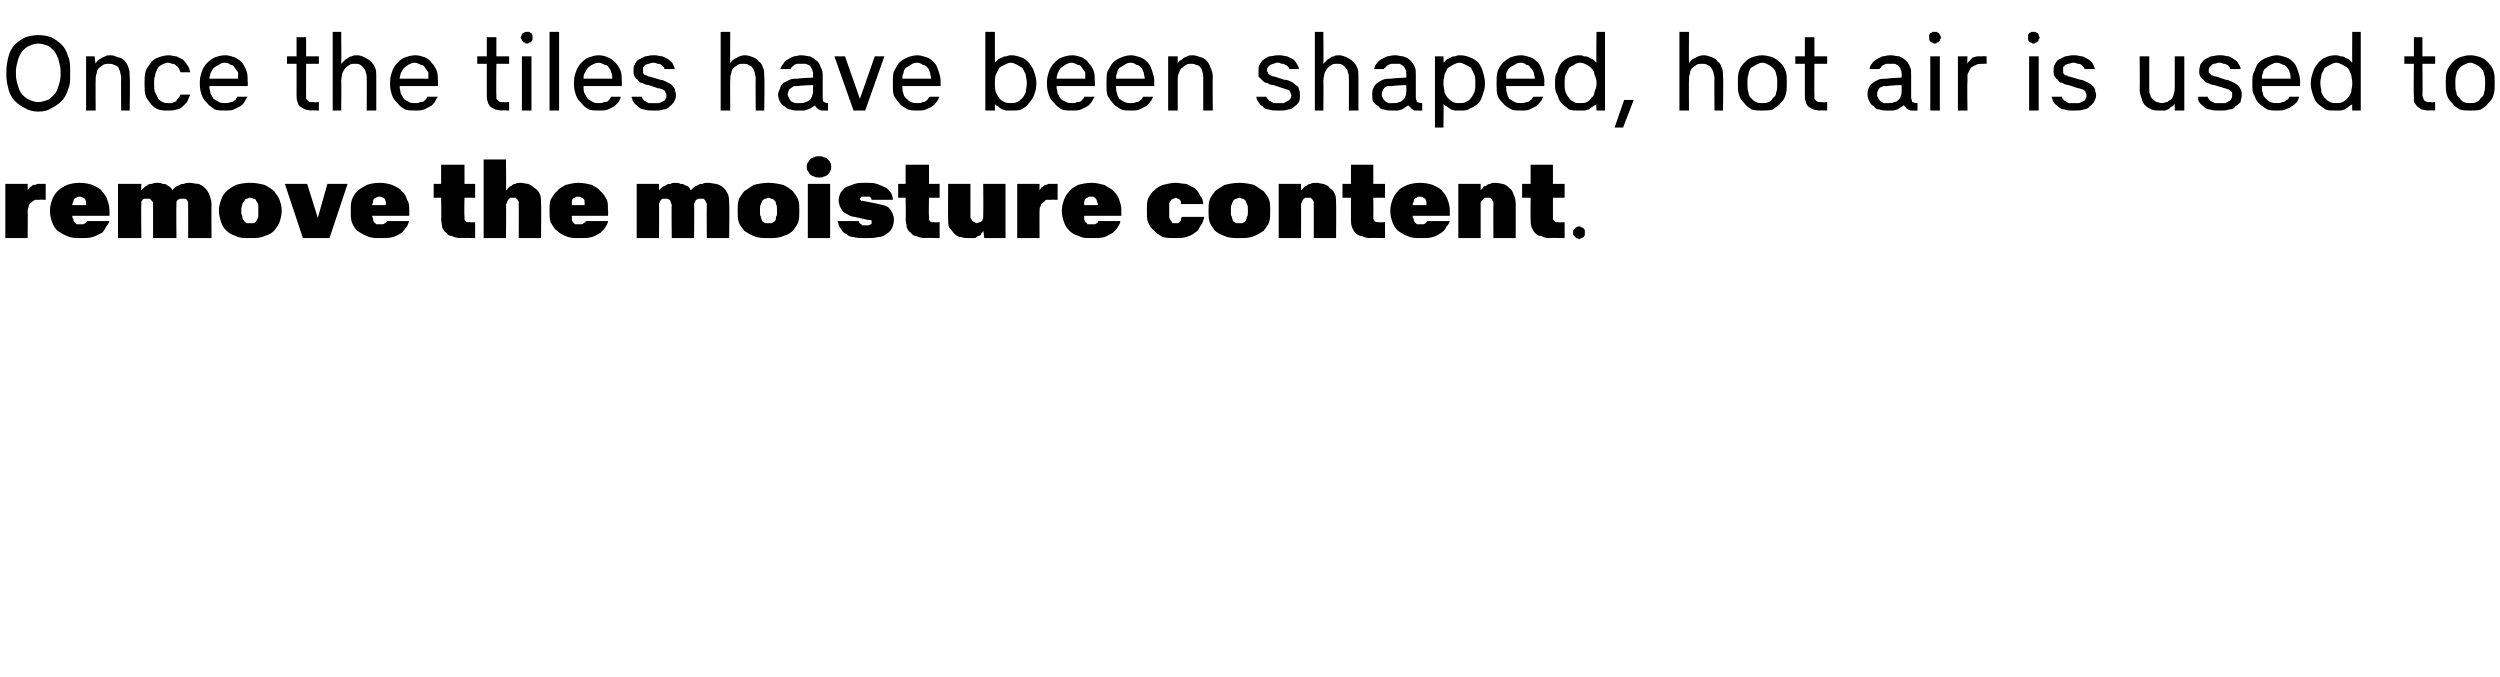
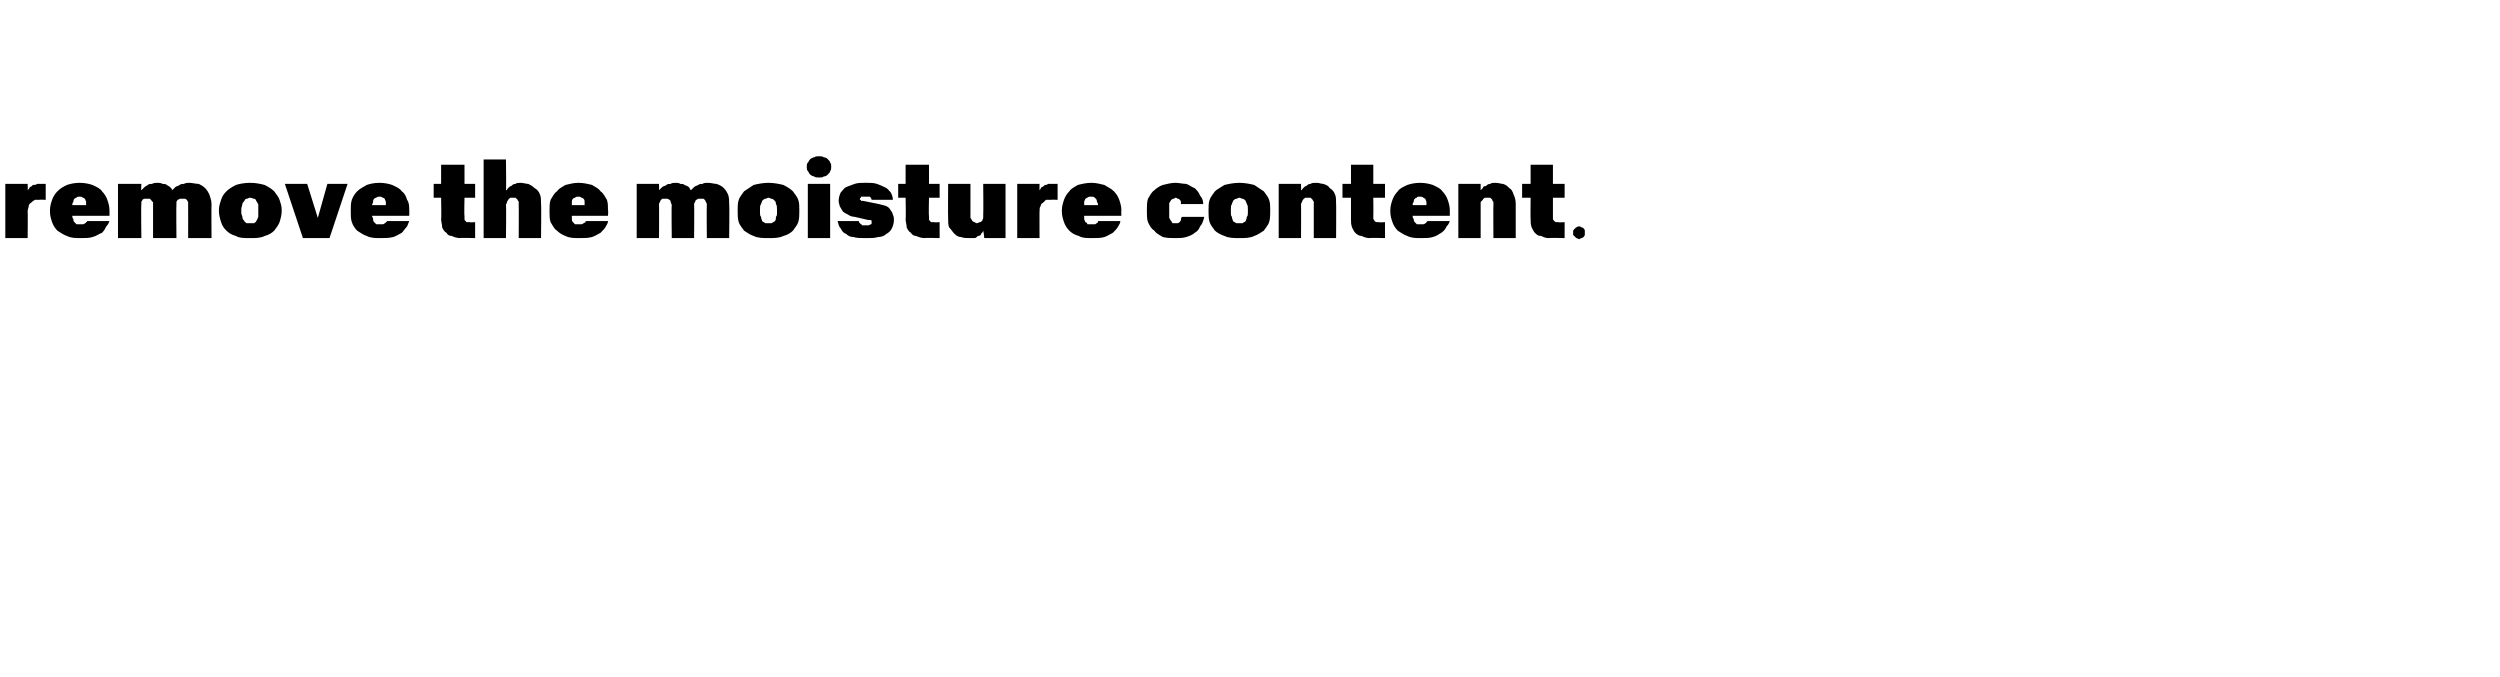
<svg xmlns="http://www.w3.org/2000/svg" version="1.1" width="235.2px" height="63.7px" viewBox="0 -3 235.2 63.7" style="top:-3px">
  <desc>Once the tiles have been shaped, hot air is used to remove the moisture content.</desc>
  <defs />
  <g id="Polygon473189">
    <path d="M 0.5 19.4 L 2.6 19.4 C 2.6 19.4 2.63 16.86 2.6 16.9 C 2.6 16.7 2.7 16.5 2.7 16.4 C 2.7 16.3 2.8 16.1 2.9 16.1 C 3 16 3.1 15.9 3.3 15.8 C 3.4 15.8 3.5 15.8 3.7 15.8 C 3.73 15.77 4.3 15.8 4.3 15.8 L 4.3 14.3 C 4.3 14.3 3.93 14.29 3.9 14.3 C 3.8 14.3 3.6 14.3 3.5 14.3 C 3.4 14.4 3.2 14.4 3.1 14.4 C 3 14.5 2.9 14.6 2.8 14.6 C 2.8 14.7 2.7 14.8 2.6 14.9 C 2.63 14.92 2.6 14.3 2.6 14.3 L 0.5 14.3 L 0.5 19.4 Z M 7.6 19.4 C 8 19.4 8.4 19.4 8.7 19.3 C 9.1 19.2 9.3 19 9.6 18.9 C 9.8 18.7 9.9 18.5 10 18.3 C 10.2 18.1 10.2 18 10.3 17.8 C 10.3 17.8 8.2 17.8 8.2 17.8 C 8.2 17.8 8.2 17.9 8.1 17.9 C 8.1 17.9 8.1 18 8 18 C 8 18 7.9 18.1 7.8 18.1 C 7.7 18.1 7.6 18.1 7.5 18.1 C 7.4 18.1 7.3 18.1 7.2 18.1 C 7.1 18 7 17.9 7 17.9 C 6.9 17.8 6.9 17.7 6.9 17.6 C 6.8 17.5 6.8 17.4 6.8 17.3 C 6.83 17.32 6.8 17.3 6.8 17.3 L 10.3 17.3 C 10.3 17.3 10.31 16.78 10.3 16.8 C 10.3 16.4 10.2 16.1 10.1 15.8 C 10 15.5 9.8 15.2 9.6 15 C 9.4 14.7 9.1 14.6 8.7 14.4 C 8.4 14.3 8 14.2 7.5 14.2 C 7 14.2 6.6 14.3 6.3 14.4 C 5.9 14.6 5.7 14.7 5.4 15 C 5.2 15.2 5 15.5 4.9 15.8 C 4.8 16.1 4.7 16.4 4.7 16.8 C 4.7 16.8 4.7 16.9 4.7 16.9 C 4.7 17.3 4.8 17.6 4.9 17.9 C 5 18.2 5.2 18.5 5.4 18.7 C 5.7 18.9 6 19.1 6.3 19.2 C 6.7 19.4 7.1 19.4 7.6 19.4 Z M 8.1 16.3 C 8.1 16.3 6.8 16.3 6.8 16.3 C 6.8 16.2 6.8 16.1 6.9 16 C 6.9 15.9 6.9 15.8 7 15.7 C 7 15.7 7.1 15.6 7.2 15.6 C 7.2 15.5 7.4 15.5 7.5 15.5 C 7.6 15.5 7.7 15.5 7.8 15.6 C 7.9 15.6 7.9 15.7 8 15.7 C 8 15.8 8.1 15.9 8.1 16 C 8.1 16.1 8.1 16.2 8.1 16.3 Z M 11.1 19.4 L 13.3 19.4 C 13.3 19.4 13.26 16.24 13.3 16.2 C 13.3 16.2 13.3 16.1 13.3 16 C 13.3 15.9 13.4 15.9 13.4 15.8 C 13.4 15.8 13.5 15.7 13.6 15.7 C 13.6 15.7 13.7 15.7 13.8 15.7 C 13.9 15.7 14 15.7 14.1 15.7 C 14.1 15.7 14.2 15.8 14.2 15.8 C 14.3 15.9 14.3 16 14.4 16 C 14.4 16.1 14.4 16.2 14.4 16.3 C 14.4 16.31 14.4 19.4 14.4 19.4 L 16.6 19.4 C 16.6 19.4 16.57 16.24 16.6 16.2 C 16.6 16.2 16.6 16.1 16.6 16 C 16.6 15.9 16.7 15.9 16.7 15.8 C 16.8 15.8 16.9 15.7 16.9 15.7 C 17 15.7 17.1 15.7 17.2 15.7 C 17.3 15.7 17.3 15.7 17.4 15.7 C 17.5 15.7 17.5 15.8 17.6 15.8 C 17.6 15.9 17.7 16 17.7 16 C 17.7 16.1 17.7 16.2 17.7 16.3 C 17.71 16.31 17.7 19.4 17.7 19.4 L 19.9 19.4 C 19.9 19.4 19.88 16.22 19.9 16.2 C 19.9 15.9 19.8 15.6 19.7 15.3 C 19.6 15.1 19.5 14.9 19.3 14.7 C 19.1 14.5 18.9 14.4 18.7 14.3 C 18.4 14.3 18.1 14.2 17.8 14.2 C 17.6 14.2 17.5 14.2 17.3 14.3 C 17.2 14.3 17 14.3 16.9 14.4 C 16.8 14.5 16.6 14.5 16.5 14.6 C 16.4 14.7 16.3 14.8 16.2 14.9 C 16.2 14.8 16.1 14.7 16 14.6 C 15.9 14.5 15.8 14.5 15.7 14.4 C 15.6 14.3 15.4 14.3 15.3 14.3 C 15.1 14.2 15 14.2 14.8 14.2 C 14.6 14.2 14.5 14.2 14.3 14.3 C 14.2 14.3 14 14.3 13.9 14.4 C 13.8 14.5 13.7 14.5 13.6 14.6 C 13.5 14.7 13.4 14.8 13.3 14.9 C 13.26 14.95 13.3 14.3 13.3 14.3 L 11.1 14.3 L 11.1 19.4 Z M 23.5 19.4 C 24.1 19.4 24.5 19.4 24.9 19.2 C 25.3 19.1 25.6 18.9 25.8 18.7 C 26 18.4 26.2 18.2 26.3 17.9 C 26.4 17.6 26.5 17.2 26.5 16.9 C 26.5 16.9 26.5 16.7 26.5 16.7 C 26.5 16.4 26.4 16.1 26.3 15.8 C 26.2 15.5 26 15.3 25.8 15 C 25.6 14.8 25.3 14.6 24.9 14.4 C 24.5 14.3 24.1 14.2 23.5 14.2 C 23 14.2 22.5 14.3 22.2 14.4 C 21.8 14.6 21.5 14.8 21.3 15 C 21 15.3 20.9 15.5 20.8 15.8 C 20.7 16.1 20.6 16.4 20.6 16.7 C 20.6 16.7 20.6 16.9 20.6 16.9 C 20.6 17.2 20.7 17.6 20.8 17.9 C 20.9 18.2 21 18.4 21.3 18.7 C 21.5 18.9 21.8 19.1 22.2 19.2 C 22.5 19.4 23 19.4 23.5 19.4 Z M 23.5 18 C 23.4 18 23.3 18 23.2 18 C 23.1 17.9 23 17.9 23 17.8 C 22.9 17.7 22.8 17.6 22.8 17.4 C 22.8 17.3 22.7 17.2 22.7 17 C 22.7 17 22.7 16.7 22.7 16.7 C 22.7 16.5 22.8 16.3 22.8 16.2 C 22.8 16.1 22.9 16 23 15.9 C 23 15.8 23.1 15.7 23.2 15.7 C 23.3 15.7 23.4 15.6 23.5 15.6 C 23.7 15.6 23.8 15.7 23.9 15.7 C 24 15.7 24.1 15.8 24.1 15.9 C 24.2 16 24.2 16.1 24.3 16.2 C 24.3 16.3 24.3 16.5 24.3 16.7 C 24.3 16.7 24.3 17 24.3 17 C 24.3 17.2 24.3 17.3 24.3 17.4 C 24.2 17.6 24.2 17.7 24.1 17.8 C 24.1 17.9 24 17.9 23.9 18 C 23.8 18 23.7 18 23.5 18 Z M 28.5 19.4 L 31 19.4 L 32.7 14.3 L 30.8 14.3 L 29.9 17.5 L 28.9 14.3 L 26.8 14.3 L 28.5 19.4 Z M 35.8 19.4 C 36.2 19.4 36.6 19.4 37 19.3 C 37.3 19.2 37.6 19 37.8 18.9 C 38 18.7 38.1 18.5 38.3 18.3 C 38.4 18.1 38.4 18 38.5 17.8 C 38.5 17.8 36.4 17.8 36.4 17.8 C 36.4 17.8 36.4 17.9 36.3 17.9 C 36.3 17.9 36.3 18 36.2 18 C 36.2 18 36.1 18.1 36 18.1 C 36 18.1 35.9 18.1 35.7 18.1 C 35.6 18.1 35.5 18.1 35.4 18.1 C 35.3 18 35.2 17.9 35.2 17.9 C 35.1 17.8 35.1 17.7 35.1 17.6 C 35.1 17.5 35 17.4 35 17.3 C 35.04 17.32 35 17.3 35 17.3 L 38.5 17.3 C 38.5 17.3 38.52 16.78 38.5 16.8 C 38.5 16.4 38.5 16.1 38.3 15.8 C 38.2 15.5 38.1 15.2 37.8 15 C 37.6 14.7 37.3 14.6 36.9 14.4 C 36.6 14.3 36.2 14.2 35.7 14.2 C 35.2 14.2 34.8 14.3 34.5 14.4 C 34.2 14.6 33.9 14.7 33.6 15 C 33.4 15.2 33.2 15.5 33.1 15.8 C 33 16.1 33 16.4 33 16.8 C 33 16.8 33 16.9 33 16.9 C 33 17.3 33 17.6 33.1 17.9 C 33.2 18.2 33.4 18.5 33.6 18.7 C 33.9 18.9 34.2 19.1 34.5 19.2 C 34.9 19.4 35.3 19.4 35.8 19.4 Z M 36.3 16.3 C 36.3 16.3 35 16.3 35 16.3 C 35 16.2 35.1 16.1 35.1 16 C 35.1 15.9 35.1 15.8 35.2 15.7 C 35.2 15.7 35.3 15.6 35.4 15.6 C 35.5 15.5 35.6 15.5 35.7 15.5 C 35.8 15.5 35.9 15.5 36 15.6 C 36.1 15.6 36.2 15.7 36.2 15.7 C 36.2 15.8 36.3 15.9 36.3 16 C 36.3 16.1 36.3 16.2 36.3 16.3 Z M 43.3 19.4 C 43.28 19.36 44.7 19.4 44.7 19.4 L 44.7 17.9 C 44.7 17.9 44.17 17.94 44.2 17.9 C 44.1 17.9 44 17.9 43.9 17.9 C 43.9 17.9 43.8 17.8 43.8 17.8 C 43.7 17.7 43.7 17.7 43.7 17.6 C 43.7 17.5 43.7 17.4 43.7 17.3 C 43.66 17.34 43.7 15.6 43.7 15.6 L 44.7 15.6 L 44.7 14.3 L 43.7 14.3 L 43.7 12.5 L 41.5 12.5 L 41.5 14.3 L 40.8 14.3 L 40.8 15.6 L 41.5 15.6 C 41.5 15.6 41.54 17.62 41.5 17.6 C 41.5 17.9 41.6 18.1 41.6 18.4 C 41.7 18.6 41.8 18.8 42 18.9 C 42.1 19.1 42.3 19.2 42.5 19.2 C 42.7 19.3 43 19.4 43.3 19.4 Z M 45.5 19.4 L 47.6 19.4 C 47.6 19.4 47.64 16.3 47.6 16.3 C 47.6 16.2 47.7 16.1 47.7 16 C 47.7 15.9 47.8 15.9 47.8 15.8 C 47.9 15.7 47.9 15.7 48 15.6 C 48.1 15.6 48.2 15.6 48.3 15.6 C 48.4 15.6 48.4 15.6 48.5 15.6 C 48.6 15.7 48.6 15.7 48.7 15.8 C 48.7 15.9 48.8 15.9 48.8 16 C 48.8 16.1 48.8 16.2 48.8 16.3 C 48.82 16.3 48.8 19.4 48.8 19.4 L 50.9 19.4 C 50.9 19.4 50.94 16.16 50.9 16.2 C 50.9 15.8 50.9 15.5 50.8 15.3 C 50.7 15 50.5 14.8 50.3 14.7 C 50.1 14.5 49.9 14.4 49.7 14.3 C 49.5 14.3 49.2 14.2 49 14.2 C 48.8 14.2 48.6 14.2 48.5 14.3 C 48.3 14.3 48.2 14.4 48.1 14.5 C 48 14.5 47.9 14.6 47.8 14.7 C 47.7 14.8 47.7 14.9 47.6 14.9 C 47.64 14.94 47.6 12 47.6 12 L 45.5 12 L 45.5 19.4 Z M 54.5 19.4 C 55 19.4 55.3 19.4 55.7 19.3 C 56 19.2 56.3 19 56.5 18.9 C 56.7 18.7 56.9 18.5 57 18.3 C 57.1 18.1 57.2 18 57.2 17.8 C 57.2 17.8 55.1 17.8 55.1 17.8 C 55.1 17.8 55.1 17.9 55.1 17.9 C 55 17.9 55 18 54.9 18 C 54.9 18 54.8 18.1 54.7 18.1 C 54.7 18.1 54.6 18.1 54.5 18.1 C 54.3 18.1 54.2 18.1 54.1 18.1 C 54 18 53.9 17.9 53.9 17.9 C 53.8 17.8 53.8 17.7 53.8 17.6 C 53.8 17.5 53.8 17.4 53.8 17.3 C 53.76 17.32 53.8 17.3 53.8 17.3 L 57.2 17.3 C 57.2 17.3 57.24 16.78 57.2 16.8 C 57.2 16.4 57.2 16.1 57.1 15.8 C 56.9 15.5 56.8 15.2 56.5 15 C 56.3 14.7 56 14.6 55.7 14.4 C 55.3 14.3 54.9 14.2 54.4 14.2 C 54 14.2 53.6 14.3 53.2 14.4 C 52.9 14.6 52.6 14.7 52.4 15 C 52.1 15.2 52 15.5 51.8 15.8 C 51.7 16.1 51.7 16.4 51.7 16.8 C 51.7 16.8 51.7 16.9 51.7 16.9 C 51.7 17.3 51.7 17.6 51.8 17.9 C 52 18.2 52.1 18.5 52.4 18.7 C 52.6 18.9 52.9 19.1 53.2 19.2 C 53.6 19.4 54 19.4 54.5 19.4 Z M 55 16.3 C 55 16.3 53.8 16.3 53.8 16.3 C 53.8 16.2 53.8 16.1 53.8 16 C 53.8 15.9 53.8 15.8 53.9 15.7 C 53.9 15.7 54 15.6 54.1 15.6 C 54.2 15.5 54.3 15.5 54.4 15.5 C 54.5 15.5 54.6 15.5 54.7 15.6 C 54.8 15.6 54.9 15.7 54.9 15.7 C 55 15.8 55 15.9 55 16 C 55 16.1 55 16.2 55 16.3 Z M 59.9 19.4 L 62 19.4 C 62 19.4 62.02 16.24 62 16.2 C 62 16.2 62 16.1 62.1 16 C 62.1 15.9 62.1 15.9 62.2 15.8 C 62.2 15.8 62.3 15.7 62.3 15.7 C 62.4 15.7 62.5 15.7 62.6 15.7 C 62.7 15.7 62.7 15.7 62.8 15.7 C 62.9 15.7 62.9 15.8 63 15.8 C 63.1 15.9 63.1 16 63.1 16 C 63.1 16.1 63.2 16.2 63.2 16.3 C 63.16 16.31 63.2 19.4 63.2 19.4 L 65.3 19.4 C 65.3 19.4 65.33 16.24 65.3 16.2 C 65.3 16.2 65.3 16.1 65.4 16 C 65.4 15.9 65.4 15.9 65.5 15.8 C 65.6 15.8 65.6 15.7 65.7 15.7 C 65.8 15.7 65.8 15.7 65.9 15.7 C 66 15.7 66.1 15.7 66.2 15.7 C 66.2 15.7 66.3 15.8 66.3 15.8 C 66.4 15.9 66.4 16 66.4 16 C 66.5 16.1 66.5 16.2 66.5 16.3 C 66.47 16.31 66.5 19.4 66.5 19.4 L 68.6 19.4 C 68.6 19.4 68.64 16.22 68.6 16.2 C 68.6 15.9 68.6 15.6 68.5 15.3 C 68.4 15.1 68.3 14.9 68.1 14.7 C 67.9 14.5 67.7 14.4 67.4 14.3 C 67.2 14.3 66.9 14.2 66.6 14.2 C 66.4 14.2 66.2 14.2 66.1 14.3 C 65.9 14.3 65.8 14.3 65.7 14.4 C 65.5 14.5 65.4 14.5 65.3 14.6 C 65.2 14.7 65.1 14.8 65 14.9 C 64.9 14.8 64.9 14.7 64.8 14.6 C 64.7 14.5 64.6 14.5 64.4 14.4 C 64.3 14.3 64.2 14.3 64 14.3 C 63.9 14.2 63.7 14.2 63.6 14.2 C 63.4 14.2 63.2 14.2 63.1 14.3 C 62.9 14.3 62.8 14.3 62.7 14.4 C 62.6 14.5 62.4 14.5 62.3 14.6 C 62.2 14.7 62.1 14.8 62 14.9 C 62.02 14.95 62 14.3 62 14.3 L 59.9 14.3 L 59.9 19.4 Z M 72.3 19.4 C 72.8 19.4 73.3 19.4 73.7 19.2 C 74.1 19.1 74.4 18.9 74.6 18.7 C 74.8 18.4 75 18.2 75.1 17.9 C 75.2 17.6 75.2 17.2 75.2 16.9 C 75.2 16.9 75.2 16.7 75.2 16.7 C 75.2 16.4 75.2 16.1 75.1 15.8 C 75 15.5 74.8 15.3 74.6 15 C 74.4 14.8 74.1 14.6 73.7 14.4 C 73.3 14.3 72.8 14.2 72.3 14.2 C 71.8 14.2 71.3 14.3 70.9 14.4 C 70.6 14.6 70.3 14.8 70 15 C 69.8 15.3 69.6 15.5 69.5 15.8 C 69.4 16.1 69.4 16.4 69.4 16.7 C 69.4 16.7 69.4 16.9 69.4 16.9 C 69.4 17.2 69.4 17.6 69.5 17.9 C 69.6 18.2 69.8 18.4 70 18.7 C 70.3 18.9 70.6 19.1 70.9 19.2 C 71.3 19.4 71.8 19.4 72.3 19.4 Z M 72.3 18 C 72.2 18 72.1 18 72 18 C 71.9 17.9 71.8 17.9 71.7 17.8 C 71.7 17.7 71.6 17.6 71.6 17.4 C 71.5 17.3 71.5 17.2 71.5 17 C 71.5 17 71.5 16.7 71.5 16.7 C 71.5 16.5 71.5 16.3 71.6 16.2 C 71.6 16.1 71.7 16 71.7 15.9 C 71.8 15.8 71.9 15.7 72 15.7 C 72.1 15.7 72.2 15.6 72.3 15.6 C 72.4 15.6 72.5 15.7 72.6 15.7 C 72.7 15.7 72.8 15.8 72.9 15.9 C 73 16 73 16.1 73 16.2 C 73.1 16.3 73.1 16.5 73.1 16.7 C 73.1 16.7 73.1 17 73.1 17 C 73.1 17.2 73.1 17.3 73 17.4 C 73 17.6 73 17.7 72.9 17.8 C 72.8 17.9 72.7 17.9 72.6 18 C 72.5 18 72.4 18 72.3 18 Z M 76 19.4 L 78.1 19.4 L 78.1 14.3 L 76 14.3 L 76 19.4 Z M 77.1 13.7 C 77.2 13.7 77.4 13.7 77.5 13.6 C 77.7 13.6 77.8 13.5 77.9 13.4 C 78 13.3 78.1 13.2 78.1 13.1 C 78.2 13 78.2 12.8 78.2 12.7 C 78.2 12.5 78.2 12.4 78.1 12.3 C 78.1 12.2 78 12.1 77.9 12 C 77.8 11.9 77.7 11.8 77.5 11.8 C 77.4 11.7 77.2 11.7 77.1 11.7 C 76.9 11.7 76.7 11.7 76.6 11.8 C 76.5 11.8 76.3 11.9 76.2 12 C 76.1 12.1 76.1 12.2 76 12.3 C 75.9 12.4 75.9 12.5 75.9 12.7 C 75.9 12.8 75.9 13 76 13.1 C 76.1 13.2 76.1 13.3 76.2 13.4 C 76.3 13.5 76.5 13.6 76.6 13.6 C 76.7 13.7 76.9 13.7 77.1 13.7 Z M 81.3 19.4 C 81.3 19.4 81.6 19.4 81.6 19.4 C 82 19.4 82.3 19.4 82.6 19.3 C 82.9 19.3 83.2 19.2 83.4 19 C 83.6 18.9 83.8 18.7 83.9 18.5 C 84 18.3 84.1 18 84.1 17.7 C 84.1 17.5 84.1 17.4 84 17.2 C 84 17.1 83.9 16.9 83.8 16.8 C 83.7 16.6 83.6 16.5 83.4 16.4 C 83.2 16.3 83 16.3 82.7 16.2 C 82.7 16.2 81.2 15.9 81.2 15.9 C 81.1 15.9 81.1 15.9 81.1 15.9 C 81 15.9 81 15.9 81 15.9 C 81 15.8 81 15.8 80.9 15.8 C 80.9 15.8 80.9 15.7 80.9 15.7 C 80.9 15.7 80.9 15.6 81 15.6 C 81 15.6 81 15.6 81 15.5 C 81.1 15.5 81.1 15.5 81.2 15.5 C 81.2 15.5 81.3 15.5 81.4 15.5 C 81.4 15.5 81.5 15.5 81.5 15.5 C 81.6 15.5 81.6 15.5 81.7 15.5 C 81.7 15.5 81.8 15.5 81.8 15.5 C 81.9 15.5 81.9 15.6 81.9 15.6 C 82 15.7 82 15.7 82 15.8 C 82 15.8 84 15.8 84 15.8 C 84 15.5 83.9 15.3 83.8 15.1 C 83.6 14.9 83.5 14.7 83.2 14.6 C 83 14.5 82.8 14.4 82.5 14.3 C 82.2 14.2 81.9 14.2 81.6 14.2 C 81.6 14.2 81.3 14.2 81.3 14.2 C 81 14.2 80.7 14.2 80.4 14.3 C 80.1 14.4 79.9 14.5 79.6 14.6 C 79.4 14.7 79.3 14.9 79.1 15.1 C 79 15.3 78.9 15.6 78.9 15.9 C 78.9 16.1 79 16.3 79 16.4 C 79.1 16.6 79.2 16.7 79.3 16.9 C 79.4 17 79.6 17.1 79.8 17.2 C 79.9 17.3 80.2 17.4 80.4 17.4 C 80.4 17.4 81.7 17.7 81.7 17.7 C 81.8 17.7 81.8 17.7 81.9 17.7 C 81.9 17.7 82 17.7 82 17.8 C 82 17.8 82 17.8 82 17.8 C 82 17.9 82 17.9 82 17.9 C 82 18 82 18 82 18 C 82 18.1 82 18.1 81.9 18.1 C 81.9 18.1 81.8 18.2 81.7 18.2 C 81.7 18.2 81.6 18.2 81.5 18.2 C 81.5 18.2 81.3 18.2 81.3 18.2 C 81.3 18.2 81.2 18.2 81.1 18.2 C 81.1 18.1 81 18.1 81 18.1 C 80.9 18 80.9 18 80.9 18 C 80.8 17.9 80.8 17.9 80.8 17.8 C 80.8 17.8 78.8 17.8 78.8 17.8 C 78.9 18.1 78.9 18.3 79.1 18.5 C 79.2 18.7 79.3 18.9 79.6 19 C 79.8 19.2 80 19.3 80.3 19.3 C 80.6 19.4 81 19.4 81.3 19.4 Z M 87 19.4 C 86.98 19.36 88.4 19.4 88.4 19.4 L 88.4 17.9 C 88.4 17.9 87.88 17.94 87.9 17.9 C 87.8 17.9 87.7 17.9 87.6 17.9 C 87.6 17.9 87.5 17.8 87.5 17.8 C 87.4 17.7 87.4 17.7 87.4 17.6 C 87.4 17.5 87.4 17.4 87.4 17.3 C 87.36 17.34 87.4 15.6 87.4 15.6 L 88.4 15.6 L 88.4 14.3 L 87.4 14.3 L 87.4 12.5 L 85.2 12.5 L 85.2 14.3 L 84.5 14.3 L 84.5 15.6 L 85.2 15.6 C 85.2 15.6 85.24 17.62 85.2 17.6 C 85.2 17.9 85.3 18.1 85.3 18.4 C 85.4 18.6 85.5 18.8 85.7 18.9 C 85.8 19.1 86 19.2 86.2 19.2 C 86.4 19.3 86.7 19.4 87 19.4 Z M 91.2 19.4 C 91.4 19.4 91.5 19.4 91.7 19.4 C 91.8 19.4 91.9 19.3 92 19.2 C 92.2 19.2 92.3 19.1 92.3 19 C 92.4 18.9 92.5 18.8 92.5 18.7 C 92.53 18.72 92.6 19.4 92.6 19.4 L 94.6 19.4 L 94.6 14.3 L 92.5 14.3 C 92.5 14.3 92.53 17.16 92.5 17.2 C 92.5 17.3 92.5 17.4 92.5 17.5 C 92.5 17.6 92.4 17.7 92.4 17.8 C 92.3 17.8 92.3 17.9 92.2 17.9 C 92.1 17.9 92 18 91.9 18 C 91.8 18 91.7 17.9 91.7 17.9 C 91.6 17.9 91.5 17.8 91.5 17.8 C 91.4 17.7 91.4 17.6 91.3 17.5 C 91.3 17.5 91.3 17.4 91.3 17.3 C 91.3 17.27 91.3 14.3 91.3 14.3 L 89.2 14.3 C 89.2 14.3 89.18 17.51 89.2 17.5 C 89.2 17.9 89.2 18.2 89.3 18.4 C 89.5 18.6 89.6 18.8 89.8 19 C 90 19.2 90.2 19.3 90.4 19.3 C 90.7 19.4 90.9 19.4 91.2 19.4 Z M 95.7 19.4 L 97.8 19.4 C 97.8 19.4 97.79 16.86 97.8 16.9 C 97.8 16.7 97.8 16.5 97.9 16.4 C 97.9 16.3 98 16.1 98.1 16.1 C 98.2 16 98.3 15.9 98.4 15.8 C 98.5 15.8 98.7 15.8 98.9 15.8 C 98.89 15.77 99.5 15.8 99.5 15.8 L 99.5 14.3 C 99.5 14.3 99.09 14.29 99.1 14.3 C 98.9 14.3 98.8 14.3 98.6 14.3 C 98.5 14.4 98.4 14.4 98.3 14.4 C 98.2 14.5 98.1 14.6 98 14.6 C 97.9 14.7 97.9 14.8 97.8 14.9 C 97.79 14.92 97.8 14.3 97.8 14.3 L 95.7 14.3 L 95.7 19.4 Z M 102.7 19.4 C 103.2 19.4 103.6 19.4 103.9 19.3 C 104.2 19.2 104.5 19 104.7 18.9 C 104.9 18.7 105.1 18.5 105.2 18.3 C 105.3 18.1 105.4 18 105.4 17.8 C 105.4 17.8 103.3 17.8 103.3 17.8 C 103.3 17.8 103.3 17.9 103.3 17.9 C 103.3 17.9 103.2 18 103.2 18 C 103.1 18 103.1 18.1 103 18.1 C 102.9 18.1 102.8 18.1 102.7 18.1 C 102.6 18.1 102.4 18.1 102.3 18.1 C 102.3 18 102.2 17.9 102.1 17.9 C 102.1 17.8 102 17.7 102 17.6 C 102 17.5 102 17.4 102 17.3 C 101.99 17.32 102 17.3 102 17.3 L 105.5 17.3 C 105.5 17.3 105.47 16.78 105.5 16.8 C 105.5 16.4 105.4 16.1 105.3 15.8 C 105.2 15.5 105 15.2 104.8 15 C 104.5 14.7 104.2 14.6 103.9 14.4 C 103.5 14.3 103.1 14.2 102.7 14.2 C 102.2 14.2 101.8 14.3 101.4 14.4 C 101.1 14.6 100.8 14.7 100.6 15 C 100.4 15.2 100.2 15.5 100.1 15.8 C 100 16.1 99.9 16.4 99.9 16.8 C 99.9 16.8 99.9 16.9 99.9 16.9 C 99.9 17.3 100 17.6 100.1 17.9 C 100.2 18.2 100.4 18.5 100.6 18.7 C 100.8 18.9 101.1 19.1 101.5 19.2 C 101.8 19.4 102.3 19.4 102.7 19.4 Z M 103.3 16.3 C 103.3 16.3 102 16.3 102 16.3 C 102 16.2 102 16.1 102 16 C 102 15.9 102.1 15.8 102.1 15.7 C 102.2 15.7 102.2 15.6 102.3 15.6 C 102.4 15.5 102.5 15.5 102.6 15.5 C 102.8 15.5 102.9 15.5 103 15.6 C 103 15.6 103.1 15.7 103.1 15.7 C 103.2 15.8 103.2 15.9 103.2 16 C 103.3 16.1 103.3 16.2 103.3 16.3 Z M 110.6 19.4 C 110.9 19.4 111.3 19.4 111.6 19.3 C 111.9 19.2 112.2 19.1 112.4 18.9 C 112.6 18.8 112.8 18.6 112.9 18.3 C 113.1 18.1 113.2 17.8 113.3 17.4 C 113.3 17.4 111.2 17.4 111.2 17.4 C 111.1 17.5 111.1 17.6 111.1 17.7 C 111.1 17.8 111 17.8 111 17.9 C 110.9 17.9 110.9 18 110.8 18 C 110.7 18 110.7 18 110.6 18 C 110.5 18 110.4 18 110.3 18 C 110.3 17.9 110.2 17.9 110.2 17.8 C 110.1 17.7 110.1 17.7 110 17.5 C 110 17.4 110 17.3 110 17.2 C 110 17.2 110 16.5 110 16.5 C 110 16.3 110 16.2 110 16.1 C 110.1 16 110.1 15.9 110.2 15.8 C 110.2 15.8 110.3 15.7 110.4 15.7 C 110.5 15.7 110.5 15.6 110.6 15.6 C 110.7 15.6 110.8 15.7 110.8 15.7 C 110.9 15.7 110.9 15.7 111 15.8 C 111 15.8 111.1 15.9 111.1 16 C 111.1 16 111.1 16.1 111.1 16.2 C 111.1 16.2 113.2 16.2 113.2 16.2 C 113.2 15.9 113.1 15.6 112.9 15.4 C 112.8 15.1 112.6 14.9 112.4 14.7 C 112.1 14.6 111.9 14.4 111.6 14.3 C 111.3 14.3 110.9 14.2 110.6 14.2 C 110.2 14.2 109.8 14.3 109.4 14.4 C 109.1 14.5 108.8 14.7 108.6 14.9 C 108.3 15.1 108.2 15.4 108 15.7 C 107.9 16 107.9 16.4 107.9 16.7 C 107.9 16.7 107.9 16.9 107.9 16.9 C 107.9 17.3 107.9 17.6 108 17.9 C 108.2 18.3 108.3 18.5 108.6 18.7 C 108.8 19 109.1 19.1 109.4 19.3 C 109.8 19.4 110.2 19.4 110.6 19.4 Z M 116.6 19.4 C 117.1 19.4 117.6 19.4 118 19.2 C 118.3 19.1 118.6 18.9 118.9 18.7 C 119.1 18.4 119.3 18.2 119.4 17.9 C 119.5 17.6 119.5 17.2 119.5 16.9 C 119.5 16.9 119.5 16.7 119.5 16.7 C 119.5 16.4 119.5 16.1 119.4 15.8 C 119.3 15.5 119.1 15.3 118.9 15 C 118.6 14.8 118.3 14.6 118 14.4 C 117.6 14.3 117.1 14.2 116.6 14.2 C 116.1 14.2 115.6 14.3 115.2 14.4 C 114.9 14.6 114.5 14.8 114.3 15 C 114.1 15.3 113.9 15.5 113.8 15.8 C 113.7 16.1 113.7 16.4 113.7 16.7 C 113.7 16.7 113.7 16.9 113.7 16.9 C 113.7 17.2 113.7 17.6 113.8 17.9 C 113.9 18.2 114.1 18.4 114.3 18.7 C 114.5 18.9 114.9 19.1 115.2 19.2 C 115.6 19.4 116.1 19.4 116.6 19.4 Z M 116.6 18 C 116.5 18 116.4 18 116.3 18 C 116.2 17.9 116.1 17.9 116 17.8 C 116 17.7 115.9 17.6 115.9 17.4 C 115.8 17.3 115.8 17.2 115.8 17 C 115.8 17 115.8 16.7 115.8 16.7 C 115.8 16.5 115.8 16.3 115.9 16.2 C 115.9 16.1 116 16 116 15.9 C 116.1 15.8 116.2 15.7 116.3 15.7 C 116.4 15.7 116.5 15.6 116.6 15.6 C 116.7 15.6 116.8 15.7 116.9 15.7 C 117 15.7 117.1 15.8 117.2 15.9 C 117.2 16 117.3 16.1 117.3 16.2 C 117.4 16.3 117.4 16.5 117.4 16.7 C 117.4 16.7 117.4 17 117.4 17 C 117.4 17.2 117.4 17.3 117.3 17.4 C 117.3 17.6 117.2 17.7 117.2 17.8 C 117.1 17.9 117 17.9 116.9 18 C 116.8 18 116.7 18 116.6 18 Z M 120.3 19.4 L 122.4 19.4 C 122.4 19.4 122.42 16.3 122.4 16.3 C 122.4 16.2 122.4 16.1 122.5 16 C 122.5 15.9 122.5 15.9 122.6 15.8 C 122.6 15.7 122.7 15.7 122.8 15.6 C 122.9 15.6 123 15.6 123.1 15.6 C 123.1 15.6 123.2 15.6 123.3 15.6 C 123.4 15.7 123.4 15.7 123.5 15.8 C 123.5 15.9 123.6 15.9 123.6 16 C 123.6 16.1 123.6 16.2 123.6 16.3 C 123.6 16.3 123.6 19.4 123.6 19.4 L 125.7 19.4 C 125.7 19.4 125.72 16.16 125.7 16.2 C 125.7 15.8 125.7 15.5 125.6 15.3 C 125.5 15 125.3 14.8 125.1 14.7 C 125 14.5 124.8 14.4 124.5 14.3 C 124.3 14.3 124.1 14.2 123.9 14.2 C 123.6 14.2 123.4 14.2 123.3 14.3 C 123.1 14.3 123 14.4 122.9 14.5 C 122.8 14.5 122.7 14.6 122.6 14.7 C 122.5 14.8 122.5 14.9 122.4 14.9 C 122.42 14.94 122.4 14.3 122.4 14.3 L 120.3 14.3 L 120.3 19.4 Z M 128.8 19.4 C 128.85 19.36 130.3 19.4 130.3 19.4 L 130.3 17.9 C 130.3 17.9 129.74 17.94 129.7 17.9 C 129.6 17.9 129.6 17.9 129.5 17.9 C 129.4 17.9 129.4 17.8 129.3 17.8 C 129.3 17.7 129.3 17.7 129.2 17.6 C 129.2 17.5 129.2 17.4 129.2 17.3 C 129.22 17.34 129.2 15.6 129.2 15.6 L 130.3 15.6 L 130.3 14.3 L 129.2 14.3 L 129.2 12.5 L 127.1 12.5 L 127.1 14.3 L 126.3 14.3 L 126.3 15.6 L 127.1 15.6 C 127.1 15.6 127.1 17.62 127.1 17.6 C 127.1 17.9 127.1 18.1 127.2 18.4 C 127.3 18.6 127.4 18.8 127.5 18.9 C 127.7 19.1 127.9 19.2 128.1 19.2 C 128.3 19.3 128.6 19.4 128.8 19.4 Z M 133.7 19.4 C 134.1 19.4 134.5 19.4 134.8 19.3 C 135.2 19.2 135.4 19 135.6 18.9 C 135.9 18.7 136 18.5 136.1 18.3 C 136.3 18.1 136.3 18 136.4 17.8 C 136.4 17.8 134.3 17.8 134.3 17.8 C 134.3 17.8 134.2 17.9 134.2 17.9 C 134.2 17.9 134.2 18 134.1 18 C 134.1 18 134 18.1 133.9 18.1 C 133.8 18.1 133.7 18.1 133.6 18.1 C 133.5 18.1 133.4 18.1 133.3 18.1 C 133.2 18 133.1 17.9 133.1 17.9 C 133 17.8 133 17.7 133 17.6 C 132.9 17.5 132.9 17.4 132.9 17.3 C 132.92 17.32 132.9 17.3 132.9 17.3 L 136.4 17.3 C 136.4 17.3 136.4 16.78 136.4 16.8 C 136.4 16.4 136.3 16.1 136.2 15.8 C 136.1 15.5 135.9 15.2 135.7 15 C 135.5 14.7 135.2 14.6 134.8 14.4 C 134.5 14.3 134.1 14.2 133.6 14.2 C 133.1 14.2 132.7 14.3 132.4 14.4 C 132 14.6 131.7 14.7 131.5 15 C 131.3 15.2 131.1 15.5 131 15.8 C 130.9 16.1 130.8 16.4 130.8 16.8 C 130.8 16.8 130.8 16.9 130.8 16.9 C 130.8 17.3 130.9 17.6 131 17.9 C 131.1 18.2 131.3 18.5 131.5 18.7 C 131.8 18.9 132.1 19.1 132.4 19.2 C 132.8 19.4 133.2 19.4 133.7 19.4 Z M 134.2 16.3 C 134.2 16.3 132.9 16.3 132.9 16.3 C 132.9 16.2 132.9 16.1 133 16 C 133 15.9 133 15.8 133.1 15.7 C 133.1 15.7 133.2 15.6 133.3 15.6 C 133.3 15.5 133.4 15.5 133.6 15.5 C 133.7 15.5 133.8 15.5 133.9 15.6 C 134 15.6 134 15.7 134.1 15.7 C 134.1 15.8 134.2 15.9 134.2 16 C 134.2 16.1 134.2 16.2 134.2 16.3 Z M 137.2 19.4 L 139.3 19.4 C 139.3 19.4 139.3 16.3 139.3 16.3 C 139.3 16.2 139.3 16.1 139.3 16 C 139.4 15.9 139.4 15.9 139.5 15.8 C 139.5 15.7 139.6 15.7 139.7 15.6 C 139.7 15.6 139.8 15.6 139.9 15.6 C 140 15.6 140.1 15.6 140.2 15.6 C 140.3 15.7 140.3 15.7 140.4 15.8 C 140.4 15.9 140.4 15.9 140.5 16 C 140.5 16.1 140.5 16.2 140.5 16.3 C 140.48 16.3 140.5 19.4 140.5 19.4 L 142.6 19.4 C 142.6 19.4 142.6 16.16 142.6 16.2 C 142.6 15.8 142.5 15.5 142.4 15.3 C 142.3 15 142.2 14.8 142 14.7 C 141.8 14.5 141.7 14.4 141.4 14.3 C 141.2 14.3 141 14.2 140.7 14.2 C 140.5 14.2 140.3 14.2 140.2 14.3 C 140 14.3 139.9 14.4 139.8 14.5 C 139.6 14.5 139.5 14.6 139.5 14.7 C 139.4 14.8 139.3 14.9 139.3 14.9 C 139.3 14.94 139.3 14.3 139.3 14.3 L 137.2 14.3 L 137.2 19.4 Z M 145.7 19.4 C 145.73 19.36 147.2 19.4 147.2 19.4 L 147.2 17.9 C 147.2 17.9 146.62 17.94 146.6 17.9 C 146.5 17.9 146.4 17.9 146.4 17.9 C 146.3 17.9 146.3 17.8 146.2 17.8 C 146.2 17.7 146.1 17.7 146.1 17.6 C 146.1 17.5 146.1 17.4 146.1 17.3 C 146.1 17.34 146.1 15.6 146.1 15.6 L 147.2 15.6 L 147.2 14.3 L 146.1 14.3 L 146.1 12.5 L 144 12.5 L 144 14.3 L 143.2 14.3 L 143.2 15.6 L 144 15.6 C 144 15.6 143.98 17.62 144 17.6 C 144 17.9 144 18.1 144.1 18.4 C 144.2 18.6 144.3 18.8 144.4 18.9 C 144.6 19.1 144.7 19.2 145 19.2 C 145.2 19.3 145.4 19.4 145.7 19.4 Z M 148.6 19.5 C 148.6 19.5 148.7 19.4 148.8 19.4 C 148.9 19.4 148.9 19.3 149 19.3 C 149 19.2 149.1 19.2 149.1 19.1 C 149.1 19 149.1 19 149.1 18.9 C 149.1 18.8 149.1 18.7 149.1 18.7 C 149.1 18.6 149 18.5 149 18.5 C 148.9 18.4 148.9 18.4 148.8 18.4 C 148.7 18.3 148.6 18.3 148.6 18.3 C 148.5 18.3 148.4 18.3 148.3 18.4 C 148.3 18.4 148.2 18.4 148.2 18.5 C 148.1 18.5 148.1 18.6 148 18.7 C 148 18.7 148 18.8 148 18.9 C 148 19 148 19 148 19.1 C 148.1 19.2 148.1 19.2 148.2 19.3 C 148.2 19.3 148.3 19.4 148.3 19.4 C 148.4 19.4 148.5 19.5 148.6 19.5 Z " stroke="none" fill="#000" />
  </g>
  <g id="Polygon473188">
-     <path d="M 3.6 7.5 C 4.1 7.5 4.5 7.4 4.8 7.2 C 5.2 7 5.5 6.8 5.8 6.5 C 6.1 6.2 6.3 5.8 6.4 5.4 C 6.6 5 6.6 4.6 6.6 4.1 C 6.6 4.1 6.6 3.7 6.6 3.7 C 6.6 3.2 6.6 2.7 6.4 2.3 C 6.3 1.9 6.1 1.5 5.8 1.2 C 5.5 0.9 5.2 0.7 4.8 0.5 C 4.5 0.4 4.1 0.3 3.6 0.3 C 3.2 0.3 2.7 0.4 2.4 0.5 C 2 0.7 1.7 0.9 1.4 1.2 C 1.1 1.5 0.9 1.9 0.8 2.3 C 0.7 2.7 0.6 3.2 0.6 3.7 C 0.6 3.7 0.6 4.1 0.6 4.1 C 0.6 4.6 0.7 5 0.8 5.4 C 0.9 5.8 1.1 6.2 1.4 6.5 C 1.7 6.8 2 7 2.4 7.2 C 2.7 7.4 3.2 7.5 3.6 7.5 Z M 3.6 6.6 C 3.3 6.6 3 6.5 2.8 6.4 C 2.5 6.3 2.3 6.1 2.1 5.9 C 1.9 5.7 1.8 5.4 1.7 5.1 C 1.6 4.8 1.5 4.4 1.5 4.1 C 1.5 4.1 1.5 3.7 1.5 3.7 C 1.5 3.3 1.6 3 1.7 2.6 C 1.8 2.3 1.9 2.1 2.1 1.8 C 2.3 1.6 2.5 1.4 2.8 1.3 C 3 1.2 3.3 1.1 3.6 1.1 C 3.9 1.1 4.2 1.2 4.5 1.3 C 4.7 1.4 4.9 1.6 5.1 1.8 C 5.3 2.1 5.4 2.3 5.5 2.6 C 5.6 3 5.7 3.3 5.7 3.7 C 5.7 3.7 5.7 4.1 5.7 4.1 C 5.7 4.4 5.6 4.8 5.5 5.1 C 5.4 5.4 5.3 5.7 5.1 5.9 C 4.9 6.1 4.7 6.3 4.5 6.4 C 4.2 6.5 3.9 6.6 3.6 6.6 Z M 8.1 7.4 L 9 7.4 C 9 7.4 8.98 4.5 9 4.5 C 9 4.3 9 4.1 9.1 3.9 C 9.1 3.7 9.2 3.5 9.3 3.4 C 9.4 3.3 9.6 3.2 9.7 3.1 C 9.9 3 10.1 3 10.2 3 C 10.4 3 10.6 3 10.7 3.1 C 10.8 3.1 11 3.2 11.1 3.3 C 11.2 3.4 11.2 3.6 11.3 3.7 C 11.3 3.9 11.4 4.1 11.4 4.3 C 11.37 4.33 11.4 7.4 11.4 7.4 L 12.2 7.4 C 12.2 7.4 12.25 4.24 12.2 4.2 C 12.2 3.9 12.2 3.6 12.1 3.4 C 12 3.1 11.9 2.9 11.7 2.7 C 11.6 2.6 11.4 2.4 11.1 2.4 C 10.9 2.3 10.7 2.2 10.4 2.2 C 10.2 2.2 10 2.2 9.9 2.3 C 9.7 2.4 9.6 2.4 9.5 2.5 C 9.3 2.6 9.2 2.7 9.2 2.7 C 9.1 2.8 9 2.9 9 3 C 8.98 3 8.9 2.3 8.9 2.3 L 8.1 2.3 L 8.1 7.4 Z M 15.8 7.4 C 16.1 7.4 16.3 7.4 16.6 7.3 C 16.8 7.3 17 7.2 17.2 7 C 17.3 6.9 17.5 6.7 17.6 6.6 C 17.7 6.4 17.8 6.1 17.9 5.9 C 17.9 5.9 17 5.9 17 5.9 C 16.9 6 16.9 6.1 16.8 6.2 C 16.7 6.3 16.6 6.4 16.6 6.5 C 16.5 6.6 16.3 6.6 16.2 6.7 C 16.1 6.7 16 6.7 15.8 6.7 C 15.6 6.7 15.5 6.7 15.3 6.6 C 15.1 6.5 15 6.4 14.9 6.3 C 14.8 6.1 14.7 5.9 14.6 5.7 C 14.5 5.5 14.5 5.2 14.5 4.9 C 14.5 4.9 14.5 4.7 14.5 4.7 C 14.5 4.5 14.5 4.3 14.6 4.1 C 14.6 3.9 14.7 3.7 14.8 3.5 C 14.9 3.3 15 3.2 15.2 3.1 C 15.4 3 15.6 2.9 15.8 2.9 C 16 2.9 16.1 3 16.2 3 C 16.4 3 16.5 3.1 16.6 3.2 C 16.7 3.2 16.7 3.3 16.8 3.4 C 16.9 3.5 16.9 3.7 17 3.8 C 17 3.8 17.9 3.8 17.9 3.8 C 17.8 3.5 17.8 3.3 17.6 3.1 C 17.5 2.9 17.4 2.8 17.2 2.6 C 17 2.5 16.8 2.4 16.6 2.3 C 16.4 2.3 16.1 2.2 15.9 2.2 C 15.5 2.2 15.2 2.3 14.9 2.4 C 14.6 2.5 14.3 2.7 14.2 2.9 C 14 3.2 13.8 3.4 13.7 3.7 C 13.6 4.1 13.6 4.4 13.6 4.8 C 13.6 4.8 13.6 4.9 13.6 4.9 C 13.6 5.3 13.6 5.7 13.7 6 C 13.8 6.3 14 6.5 14.2 6.8 C 14.4 7 14.6 7.2 14.9 7.3 C 15.2 7.4 15.5 7.4 15.8 7.4 Z M 21.2 7.4 C 21.5 7.4 21.8 7.4 22 7.3 C 22.2 7.2 22.4 7.1 22.6 7 C 22.8 6.9 22.9 6.7 23 6.6 C 23.1 6.4 23.2 6.2 23.3 6.1 C 23.3 6.1 22.3 6.1 22.3 6.1 C 22.3 6.1 22.3 6.2 22.2 6.3 C 22.2 6.4 22.1 6.4 22 6.5 C 21.9 6.6 21.8 6.6 21.7 6.6 C 21.5 6.7 21.4 6.7 21.2 6.7 C 21 6.7 20.8 6.7 20.6 6.6 C 20.4 6.5 20.3 6.4 20.1 6.3 C 20 6.1 19.9 6 19.8 5.8 C 19.8 5.6 19.7 5.4 19.7 5.2 C 19.74 5.23 19.7 5.1 19.7 5.1 L 23.3 5.1 C 23.3 5.1 23.34 4.65 23.3 4.7 C 23.3 4.3 23.3 4 23.2 3.7 C 23.1 3.4 22.9 3.1 22.8 2.9 C 22.6 2.7 22.3 2.5 22.1 2.4 C 21.8 2.3 21.5 2.2 21.2 2.2 C 20.8 2.2 20.5 2.3 20.2 2.4 C 20 2.5 19.7 2.7 19.5 2.9 C 19.3 3.1 19.1 3.4 19 3.7 C 18.9 4 18.8 4.3 18.8 4.7 C 18.8 4.7 18.8 5 18.8 5 C 18.8 5.4 18.9 5.7 19 6 C 19.1 6.3 19.3 6.5 19.5 6.7 C 19.7 7 20 7.1 20.2 7.3 C 20.5 7.4 20.8 7.4 21.2 7.4 Z M 22.4 4.4 C 22.4 4.4 19.7 4.4 19.7 4.4 C 19.7 4.2 19.8 4 19.8 3.9 C 19.9 3.7 20 3.5 20.1 3.4 C 20.2 3.3 20.4 3.2 20.6 3.1 C 20.7 3 20.9 2.9 21.1 2.9 C 21.4 2.9 21.6 3 21.7 3.1 C 21.9 3.1 22 3.2 22.1 3.4 C 22.2 3.5 22.3 3.7 22.4 3.8 C 22.4 4 22.4 4.2 22.4 4.4 Z M 29.3 7.4 C 29.3 7.36 30 7.4 30 7.4 L 30 6.6 C 30 6.6 29.51 6.65 29.5 6.6 C 29.4 6.6 29.3 6.6 29.2 6.6 C 29.1 6.6 29 6.5 29 6.5 C 28.9 6.4 28.9 6.4 28.8 6.3 C 28.8 6.2 28.8 6.1 28.8 5.9 C 28.79 5.95 28.8 3 28.8 3 L 30 3 L 30 2.3 L 28.8 2.3 L 28.8 0.5 L 27.9 0.5 L 27.9 2.3 L 27 2.3 L 27 3 L 27.9 3 C 27.9 3 27.91 5.96 27.9 6 C 27.9 6.2 27.9 6.4 28 6.6 C 28 6.7 28.1 6.9 28.2 7 C 28.4 7.1 28.5 7.2 28.7 7.3 C 28.8 7.3 29.1 7.4 29.3 7.4 Z M 31.3 7.4 L 32.1 7.4 C 32.1 7.4 32.13 4.56 32.1 4.6 C 32.1 4.3 32.2 4.1 32.2 3.9 C 32.3 3.7 32.4 3.5 32.5 3.4 C 32.6 3.3 32.7 3.2 32.9 3.1 C 33 3 33.2 3 33.4 3 C 33.6 3 33.7 3 33.9 3.1 C 34 3.2 34.1 3.2 34.2 3.4 C 34.3 3.5 34.4 3.6 34.4 3.8 C 34.5 4 34.5 4.1 34.5 4.4 C 34.52 4.35 34.5 7.4 34.5 7.4 L 35.4 7.4 C 35.4 7.4 35.4 4.21 35.4 4.2 C 35.4 3.9 35.4 3.6 35.3 3.4 C 35.2 3.1 35 2.9 34.9 2.8 C 34.7 2.6 34.5 2.5 34.3 2.4 C 34.1 2.3 33.9 2.2 33.6 2.2 C 33.4 2.2 33.2 2.2 33.1 2.3 C 32.9 2.3 32.8 2.4 32.7 2.5 C 32.6 2.5 32.5 2.6 32.4 2.7 C 32.3 2.8 32.2 2.9 32.1 3 C 32.13 3.02 32.1 0 32.1 0 L 31.3 0 L 31.3 7.4 Z M 39.1 7.4 C 39.4 7.4 39.6 7.4 39.9 7.3 C 40.1 7.2 40.3 7.1 40.5 7 C 40.7 6.9 40.8 6.7 40.9 6.6 C 41 6.4 41.1 6.2 41.2 6.1 C 41.2 6.1 40.2 6.1 40.2 6.1 C 40.2 6.1 40.2 6.2 40.1 6.3 C 40 6.4 40 6.4 39.9 6.5 C 39.8 6.6 39.7 6.6 39.5 6.6 C 39.4 6.7 39.3 6.7 39.1 6.7 C 38.9 6.7 38.6 6.7 38.5 6.6 C 38.3 6.5 38.1 6.4 38 6.3 C 37.9 6.1 37.8 6 37.7 5.8 C 37.7 5.6 37.6 5.4 37.6 5.2 C 37.62 5.23 37.6 5.1 37.6 5.1 L 41.2 5.1 C 41.2 5.1 41.22 4.65 41.2 4.7 C 41.2 4.3 41.2 4 41.1 3.7 C 41 3.4 40.8 3.1 40.6 2.9 C 40.5 2.7 40.2 2.5 40 2.4 C 39.7 2.3 39.4 2.2 39.1 2.2 C 38.7 2.2 38.4 2.3 38.1 2.4 C 37.8 2.5 37.6 2.7 37.4 2.9 C 37.2 3.1 37 3.4 36.9 3.7 C 36.8 4 36.7 4.3 36.7 4.7 C 36.7 4.7 36.7 5 36.7 5 C 36.7 5.4 36.8 5.7 36.9 6 C 37 6.3 37.2 6.5 37.4 6.7 C 37.6 7 37.8 7.1 38.1 7.3 C 38.4 7.4 38.7 7.4 39.1 7.4 Z M 40.3 4.4 C 40.3 4.4 37.6 4.4 37.6 4.4 C 37.6 4.2 37.7 4 37.7 3.9 C 37.8 3.7 37.9 3.5 38 3.4 C 38.1 3.3 38.3 3.2 38.4 3.1 C 38.6 3 38.8 2.9 39 2.9 C 39.2 2.9 39.4 3 39.6 3.1 C 39.8 3.1 39.9 3.2 40 3.4 C 40.1 3.5 40.2 3.7 40.3 3.8 C 40.3 4 40.3 4.2 40.3 4.4 Z M 47.2 7.4 C 47.18 7.36 47.9 7.4 47.9 7.4 L 47.9 6.6 C 47.9 6.6 47.4 6.65 47.4 6.6 C 47.3 6.6 47.2 6.6 47.1 6.6 C 47 6.6 46.9 6.5 46.9 6.5 C 46.8 6.4 46.8 6.4 46.7 6.3 C 46.7 6.2 46.7 6.1 46.7 5.9 C 46.67 5.95 46.7 3 46.7 3 L 47.9 3 L 47.9 2.3 L 46.7 2.3 L 46.7 0.5 L 45.8 0.5 L 45.8 2.3 L 44.9 2.3 L 44.9 3 L 45.8 3 C 45.8 3 45.79 5.96 45.8 6 C 45.8 6.2 45.8 6.4 45.9 6.6 C 45.9 6.7 46 6.9 46.1 7 C 46.2 7.1 46.4 7.2 46.6 7.3 C 46.7 7.3 46.9 7.4 47.2 7.4 Z M 49.1 7.4 L 50 7.4 L 50 2.3 L 49.1 2.3 L 49.1 7.4 Z M 49.6 1.1 C 49.7 1.1 49.7 1.1 49.8 1 C 49.9 1 49.9 1 50 0.9 C 50 0.9 50.1 0.8 50.1 0.7 C 50.1 0.7 50.1 0.6 50.1 0.5 C 50.1 0.5 50.1 0.4 50.1 0.3 C 50.1 0.3 50 0.2 50 0.1 C 49.9 0.1 49.9 0.1 49.8 0 C 49.7 0 49.7 0 49.6 0 C 49.5 0 49.4 0 49.4 0 C 49.3 0.1 49.2 0.1 49.2 0.1 C 49.1 0.2 49.1 0.2 49.1 0.3 C 49 0.4 49 0.5 49 0.5 C 49 0.6 49 0.7 49.1 0.7 C 49.1 0.8 49.1 0.9 49.2 0.9 C 49.2 1 49.3 1 49.4 1 C 49.4 1.1 49.5 1.1 49.6 1.1 Z M 51.7 7.4 L 52.6 7.4 L 52.6 0 L 51.7 0 L 51.7 7.4 Z M 56.4 7.4 C 56.7 7.4 56.9 7.4 57.2 7.3 C 57.4 7.2 57.6 7.1 57.8 7 C 57.9 6.9 58.1 6.7 58.2 6.6 C 58.3 6.4 58.4 6.2 58.4 6.1 C 58.4 6.1 57.5 6.1 57.5 6.1 C 57.5 6.1 57.4 6.2 57.4 6.3 C 57.3 6.4 57.3 6.4 57.2 6.5 C 57.1 6.6 57 6.6 56.8 6.6 C 56.7 6.7 56.5 6.7 56.4 6.7 C 56.1 6.7 55.9 6.7 55.8 6.6 C 55.6 6.5 55.4 6.4 55.3 6.3 C 55.2 6.1 55.1 6 55 5.8 C 54.9 5.6 54.9 5.4 54.9 5.2 C 54.91 5.23 54.9 5.1 54.9 5.1 L 58.5 5.1 C 58.5 5.1 58.51 4.65 58.5 4.7 C 58.5 4.3 58.5 4 58.4 3.7 C 58.3 3.4 58.1 3.1 57.9 2.9 C 57.7 2.7 57.5 2.5 57.2 2.4 C 57 2.3 56.7 2.2 56.3 2.2 C 56 2.2 55.7 2.3 55.4 2.4 C 55.1 2.5 54.9 2.7 54.7 2.9 C 54.5 3.1 54.3 3.4 54.2 3.7 C 54.1 4 54 4.3 54 4.7 C 54 4.7 54 5 54 5 C 54 5.4 54.1 5.7 54.2 6 C 54.3 6.3 54.5 6.5 54.7 6.7 C 54.9 7 55.1 7.1 55.4 7.3 C 55.7 7.4 56 7.4 56.4 7.4 Z M 57.6 4.4 C 57.6 4.4 54.9 4.4 54.9 4.4 C 54.9 4.2 54.9 4 55 3.9 C 55.1 3.7 55.2 3.5 55.3 3.4 C 55.4 3.3 55.5 3.2 55.7 3.1 C 55.9 3 56.1 2.9 56.3 2.9 C 56.5 2.9 56.7 3 56.9 3.1 C 57.1 3.1 57.2 3.2 57.3 3.4 C 57.4 3.5 57.5 3.7 57.5 3.8 C 57.6 4 57.6 4.2 57.6 4.4 Z M 61.4 7.4 C 61.4 7.4 61.6 7.4 61.6 7.4 C 61.9 7.4 62.2 7.4 62.4 7.3 C 62.6 7.3 62.9 7.2 63 7 C 63.2 6.9 63.3 6.7 63.4 6.6 C 63.5 6.4 63.6 6.2 63.6 6 C 63.6 5.7 63.5 5.6 63.5 5.4 C 63.4 5.2 63.3 5.1 63.2 5 C 63.1 4.9 62.9 4.8 62.7 4.7 C 62.5 4.6 62.3 4.5 62.1 4.5 C 62.1 4.5 61.1 4.2 61.1 4.2 C 61 4.2 60.9 4.2 60.9 4.1 C 60.8 4.1 60.7 4.1 60.6 4 C 60.6 4 60.5 3.9 60.5 3.8 C 60.5 3.8 60.5 3.7 60.5 3.6 C 60.5 3.5 60.5 3.4 60.5 3.3 C 60.6 3.3 60.6 3.2 60.7 3.1 C 60.8 3.1 60.9 3 61 3 C 61.1 3 61.3 2.9 61.4 2.9 C 61.4 2.9 61.5 2.9 61.5 2.9 C 61.7 2.9 61.8 3 61.9 3 C 62 3 62.1 3 62.2 3.1 C 62.3 3.1 62.3 3.2 62.4 3.3 C 62.5 3.3 62.5 3.4 62.5 3.5 C 62.5 3.5 63.5 3.5 63.5 3.5 C 63.4 3.3 63.4 3.2 63.3 3 C 63.2 2.8 63 2.7 62.9 2.6 C 62.7 2.5 62.6 2.4 62.3 2.3 C 62.1 2.3 61.9 2.2 61.6 2.2 C 61.6 2.2 61.4 2.2 61.4 2.2 C 61.1 2.2 60.9 2.3 60.7 2.3 C 60.5 2.4 60.3 2.5 60.1 2.6 C 59.9 2.7 59.8 2.9 59.7 3.1 C 59.6 3.2 59.6 3.4 59.6 3.7 C 59.6 3.8 59.6 4 59.7 4.2 C 59.8 4.3 59.8 4.4 60 4.5 C 60.1 4.7 60.2 4.8 60.4 4.8 C 60.6 4.9 60.8 5 61 5 C 61 5 61.9 5.3 61.9 5.3 C 62.1 5.3 62.2 5.4 62.3 5.4 C 62.4 5.4 62.4 5.5 62.5 5.5 C 62.6 5.6 62.6 5.6 62.6 5.7 C 62.7 5.8 62.7 5.9 62.7 6 C 62.7 6.1 62.7 6.2 62.6 6.3 C 62.6 6.4 62.5 6.5 62.4 6.5 C 62.3 6.6 62.2 6.6 62 6.7 C 61.9 6.7 61.8 6.7 61.6 6.7 C 61.6 6.7 61.5 6.7 61.5 6.7 C 61.3 6.7 61.2 6.7 61 6.7 C 60.9 6.6 60.8 6.6 60.7 6.5 C 60.6 6.5 60.5 6.4 60.5 6.3 C 60.4 6.3 60.4 6.2 60.4 6.1 C 60.4 6.1 59.4 6.1 59.4 6.1 C 59.5 6.3 59.5 6.5 59.6 6.6 C 59.7 6.8 59.9 6.9 60 7 C 60.2 7.2 60.4 7.3 60.6 7.3 C 60.9 7.4 61.1 7.4 61.4 7.4 Z M 67.8 7.4 L 68.7 7.4 C 68.7 7.4 68.68 4.56 68.7 4.6 C 68.7 4.3 68.7 4.1 68.8 3.9 C 68.8 3.7 68.9 3.5 69 3.4 C 69.1 3.3 69.3 3.2 69.4 3.1 C 69.6 3 69.7 3 70 3 C 70.1 3 70.3 3 70.4 3.1 C 70.6 3.2 70.7 3.2 70.8 3.4 C 70.9 3.5 70.9 3.6 71 3.8 C 71 4 71.1 4.1 71.1 4.4 C 71.07 4.35 71.1 7.4 71.1 7.4 L 71.9 7.4 C 71.9 7.4 71.95 4.21 71.9 4.2 C 71.9 3.9 71.9 3.6 71.8 3.4 C 71.7 3.1 71.6 2.9 71.4 2.8 C 71.3 2.6 71.1 2.5 70.9 2.4 C 70.6 2.3 70.4 2.2 70.1 2.2 C 70 2.2 69.8 2.2 69.6 2.3 C 69.5 2.3 69.4 2.4 69.2 2.5 C 69.1 2.5 69 2.6 68.9 2.7 C 68.8 2.8 68.7 2.9 68.7 3 C 68.68 3.02 68.7 0 68.7 0 L 67.8 0 L 67.8 7.4 Z M 77.9 7.4 L 77.9 6.7 C 77.9 6.7 77.82 6.69 77.8 6.7 C 77.7 6.7 77.6 6.6 77.5 6.6 C 77.4 6.5 77.4 6.3 77.4 6.2 C 77.4 6.2 77.4 4 77.4 4 C 77.4 3.7 77.3 3.5 77.2 3.3 C 77.1 3 77 2.8 76.8 2.7 C 76.6 2.5 76.4 2.4 76.2 2.3 C 76 2.3 75.7 2.2 75.4 2.2 C 75.4 2.2 75.3 2.2 75.3 2.2 C 75.1 2.2 74.9 2.3 74.7 2.3 C 74.4 2.4 74.3 2.5 74.1 2.6 C 73.9 2.7 73.8 2.8 73.7 3 C 73.6 3.1 73.5 3.3 73.4 3.5 C 73.4 3.5 74.4 3.5 74.4 3.5 C 74.4 3.4 74.4 3.4 74.5 3.3 C 74.6 3.2 74.7 3.2 74.7 3.1 C 74.8 3.1 74.9 3 75 3 C 75.1 3 75.2 3 75.3 3 C 75.3 3 75.4 3 75.4 3 C 75.6 3 75.7 3 75.8 3 C 76 3.1 76.1 3.1 76.2 3.2 C 76.3 3.3 76.3 3.4 76.4 3.5 C 76.4 3.6 76.5 3.8 76.5 3.9 C 76.48 3.92 76.5 4.3 76.5 4.3 C 76.5 4.3 75.09 4.36 75.1 4.4 C 74.8 4.4 74.5 4.4 74.3 4.5 C 74.1 4.6 73.9 4.7 73.7 4.8 C 73.6 4.9 73.4 5.1 73.4 5.3 C 73.3 5.5 73.2 5.7 73.2 5.9 C 73.2 6.2 73.3 6.4 73.4 6.6 C 73.5 6.8 73.6 6.9 73.8 7 C 74 7.2 74.2 7.3 74.4 7.3 C 74.6 7.4 74.8 7.4 75.1 7.4 C 75.1 7.4 75.2 7.4 75.2 7.4 C 75.4 7.4 75.5 7.4 75.6 7.4 C 75.8 7.4 75.9 7.3 76 7.3 C 76.2 7.2 76.3 7.2 76.4 7.1 C 76.5 7 76.6 7 76.7 6.9 C 76.7 7 76.7 7 76.8 7.1 C 76.9 7.2 76.9 7.2 77 7.3 C 77.1 7.3 77.2 7.4 77.3 7.4 C 77.4 7.4 77.5 7.4 77.7 7.4 C 77.66 7.42 77.9 7.4 77.9 7.4 Z M 76.5 5 C 76.5 5 76.48 5.62 76.5 5.6 C 76.5 5.8 76.4 5.9 76.4 6.1 C 76.3 6.2 76.3 6.3 76.2 6.4 C 76 6.5 75.9 6.6 75.8 6.6 C 75.6 6.7 75.4 6.7 75.3 6.7 C 75.3 6.7 75.2 6.7 75.2 6.7 C 75 6.7 74.9 6.7 74.8 6.7 C 74.6 6.6 74.5 6.6 74.4 6.5 C 74.3 6.4 74.3 6.3 74.2 6.2 C 74.2 6.1 74.1 6 74.1 5.9 C 74.1 5.8 74.2 5.6 74.2 5.5 C 74.2 5.4 74.3 5.4 74.4 5.3 C 74.5 5.2 74.6 5.2 74.7 5.1 C 74.8 5.1 75 5.1 75.1 5.1 C 75.11 5.05 76.5 5 76.5 5 Z M 80.3 7.4 L 81.4 7.4 L 83.2 2.3 L 82.3 2.3 L 80.9 6.3 L 79.5 2.3 L 78.5 2.3 L 80.3 7.4 Z M 86.3 7.4 C 86.6 7.4 86.9 7.4 87.1 7.3 C 87.3 7.2 87.6 7.1 87.7 7 C 87.9 6.9 88 6.7 88.1 6.6 C 88.3 6.4 88.3 6.2 88.4 6.1 C 88.4 6.1 87.5 6.1 87.5 6.1 C 87.4 6.1 87.4 6.2 87.3 6.3 C 87.3 6.4 87.2 6.4 87.1 6.5 C 87 6.6 86.9 6.6 86.8 6.6 C 86.7 6.7 86.5 6.7 86.3 6.7 C 86.1 6.7 85.9 6.7 85.7 6.6 C 85.5 6.5 85.4 6.4 85.3 6.3 C 85.1 6.1 85 6 85 5.8 C 84.9 5.6 84.9 5.4 84.9 5.2 C 84.86 5.23 84.9 5.1 84.9 5.1 L 88.5 5.1 C 88.5 5.1 88.47 4.65 88.5 4.7 C 88.5 4.3 88.4 4 88.3 3.7 C 88.2 3.4 88.1 3.1 87.9 2.9 C 87.7 2.7 87.5 2.5 87.2 2.4 C 86.9 2.3 86.6 2.2 86.3 2.2 C 86 2.2 85.6 2.3 85.4 2.4 C 85.1 2.5 84.8 2.7 84.6 2.9 C 84.4 3.1 84.3 3.4 84.1 3.7 C 84 4 84 4.3 84 4.7 C 84 4.7 84 5 84 5 C 84 5.4 84 5.7 84.1 6 C 84.3 6.3 84.4 6.5 84.6 6.7 C 84.8 7 85.1 7.1 85.4 7.3 C 85.7 7.4 86 7.4 86.3 7.4 Z M 87.6 4.4 C 87.6 4.4 84.9 4.4 84.9 4.4 C 84.9 4.2 84.9 4 85 3.9 C 85 3.7 85.1 3.5 85.2 3.4 C 85.4 3.3 85.5 3.2 85.7 3.1 C 85.8 3 86 2.9 86.3 2.9 C 86.5 2.9 86.7 3 86.8 3.1 C 87 3.1 87.1 3.2 87.3 3.4 C 87.4 3.5 87.4 3.7 87.5 3.8 C 87.5 4 87.6 4.2 87.6 4.4 Z M 95.2 7.4 C 95.5 7.4 95.8 7.4 96.1 7.3 C 96.4 7.1 96.6 7 96.8 6.7 C 97 6.5 97.2 6.2 97.3 5.9 C 97.4 5.6 97.5 5.3 97.5 4.9 C 97.5 4.9 97.5 4.8 97.5 4.8 C 97.5 4.4 97.4 4.1 97.3 3.8 C 97.2 3.4 97 3.2 96.8 2.9 C 96.6 2.7 96.4 2.5 96.1 2.4 C 95.8 2.3 95.5 2.2 95.2 2.2 C 95 2.2 94.9 2.2 94.7 2.3 C 94.6 2.3 94.4 2.3 94.3 2.4 C 94.1 2.5 94 2.5 93.9 2.6 C 93.8 2.7 93.7 2.8 93.6 2.9 C 93.6 2.91 93.6 0 93.6 0 L 92.7 0 L 92.7 7.4 L 93.6 7.4 C 93.6 7.4 93.6 6.76 93.6 6.8 C 93.7 6.9 93.8 7 93.9 7 C 94 7.1 94.1 7.2 94.3 7.3 C 94.4 7.3 94.6 7.4 94.7 7.4 C 94.9 7.4 95 7.4 95.2 7.4 Z M 95.1 6.7 C 94.9 6.7 94.7 6.7 94.5 6.6 C 94.3 6.5 94.1 6.4 94 6.2 C 93.9 6.1 93.8 5.9 93.7 5.7 C 93.6 5.4 93.6 5.2 93.6 4.9 C 93.6 4.9 93.6 4.7 93.6 4.7 C 93.6 4.5 93.6 4.2 93.7 4 C 93.8 3.8 93.9 3.6 94 3.4 C 94.1 3.3 94.3 3.2 94.5 3.1 C 94.7 3 94.9 2.9 95.1 2.9 C 95.3 2.9 95.5 3 95.7 3.1 C 95.9 3.2 96 3.3 96.2 3.4 C 96.3 3.6 96.4 3.8 96.5 4 C 96.5 4.2 96.6 4.5 96.6 4.7 C 96.6 4.7 96.6 4.9 96.6 4.9 C 96.6 5.2 96.5 5.4 96.5 5.7 C 96.4 5.9 96.3 6.1 96.2 6.2 C 96 6.4 95.9 6.5 95.7 6.6 C 95.5 6.7 95.3 6.7 95.1 6.7 Z M 100.9 7.4 C 101.2 7.4 101.4 7.4 101.7 7.3 C 101.9 7.2 102.1 7.1 102.3 7 C 102.5 6.9 102.6 6.7 102.7 6.6 C 102.8 6.4 102.9 6.2 103 6.1 C 103 6.1 102 6.1 102 6.1 C 102 6.1 102 6.2 101.9 6.3 C 101.8 6.4 101.8 6.4 101.7 6.5 C 101.6 6.6 101.5 6.6 101.3 6.6 C 101.2 6.7 101.1 6.7 100.9 6.7 C 100.7 6.7 100.5 6.7 100.3 6.6 C 100.1 6.5 99.9 6.4 99.8 6.3 C 99.7 6.1 99.6 6 99.5 5.8 C 99.5 5.6 99.4 5.4 99.4 5.2 C 99.42 5.23 99.4 5.1 99.4 5.1 L 103 5.1 C 103 5.1 103.03 4.65 103 4.7 C 103 4.3 103 4 102.9 3.7 C 102.8 3.4 102.6 3.1 102.4 2.9 C 102.3 2.7 102 2.5 101.8 2.4 C 101.5 2.3 101.2 2.2 100.9 2.2 C 100.5 2.2 100.2 2.3 99.9 2.4 C 99.6 2.5 99.4 2.7 99.2 2.9 C 99 3.1 98.8 3.4 98.7 3.7 C 98.6 4 98.5 4.3 98.5 4.7 C 98.5 4.7 98.5 5 98.5 5 C 98.5 5.4 98.6 5.7 98.7 6 C 98.8 6.3 99 6.5 99.2 6.7 C 99.4 7 99.6 7.1 99.9 7.3 C 100.2 7.4 100.5 7.4 100.9 7.4 Z M 102.1 4.4 C 102.1 4.4 99.4 4.4 99.4 4.4 C 99.4 4.2 99.5 4 99.5 3.9 C 99.6 3.7 99.7 3.5 99.8 3.4 C 99.9 3.3 100.1 3.2 100.2 3.1 C 100.4 3 100.6 2.9 100.8 2.9 C 101 2.9 101.2 3 101.4 3.1 C 101.6 3.1 101.7 3.2 101.8 3.4 C 101.9 3.5 102 3.7 102.1 3.8 C 102.1 4 102.1 4.2 102.1 4.4 Z M 106.4 7.4 C 106.7 7.4 107 7.4 107.2 7.3 C 107.4 7.2 107.6 7.1 107.8 7 C 108 6.9 108.1 6.7 108.2 6.6 C 108.4 6.4 108.4 6.2 108.5 6.1 C 108.5 6.1 107.6 6.1 107.6 6.1 C 107.5 6.1 107.5 6.2 107.4 6.3 C 107.4 6.4 107.3 6.4 107.2 6.5 C 107.1 6.6 107 6.6 106.9 6.6 C 106.7 6.7 106.6 6.7 106.4 6.7 C 106.2 6.7 106 6.7 105.8 6.6 C 105.6 6.5 105.5 6.4 105.3 6.3 C 105.2 6.1 105.1 6 105.1 5.8 C 105 5.6 105 5.4 105 5.2 C 104.96 5.23 105 5.1 105 5.1 L 108.6 5.1 C 108.6 5.1 108.56 4.65 108.6 4.7 C 108.6 4.3 108.5 4 108.4 3.7 C 108.3 3.4 108.2 3.1 108 2.9 C 107.8 2.7 107.6 2.5 107.3 2.4 C 107 2.3 106.7 2.2 106.4 2.2 C 106.1 2.2 105.7 2.3 105.5 2.4 C 105.2 2.5 104.9 2.7 104.7 2.9 C 104.5 3.1 104.4 3.4 104.2 3.7 C 104.1 4 104.1 4.3 104.1 4.7 C 104.1 4.7 104.1 5 104.1 5 C 104.1 5.4 104.1 5.7 104.2 6 C 104.4 6.3 104.5 6.5 104.7 6.7 C 104.9 7 105.2 7.1 105.5 7.3 C 105.7 7.4 106.1 7.4 106.4 7.4 Z M 107.7 4.4 C 107.7 4.4 105 4.4 105 4.4 C 105 4.2 105 4 105.1 3.9 C 105.1 3.7 105.2 3.5 105.3 3.4 C 105.5 3.3 105.6 3.2 105.8 3.1 C 105.9 3 106.1 2.9 106.4 2.9 C 106.6 2.9 106.8 3 106.9 3.1 C 107.1 3.1 107.2 3.2 107.4 3.4 C 107.5 3.5 107.5 3.7 107.6 3.8 C 107.6 4 107.7 4.2 107.7 4.4 Z M 109.9 7.4 L 110.8 7.4 C 110.8 7.4 110.8 4.5 110.8 4.5 C 110.8 4.3 110.8 4.1 110.9 3.9 C 111 3.7 111 3.5 111.2 3.4 C 111.3 3.3 111.4 3.2 111.6 3.1 C 111.7 3 111.9 3 112.1 3 C 112.2 3 112.4 3 112.5 3.1 C 112.7 3.1 112.8 3.2 112.9 3.3 C 113 3.4 113.1 3.6 113.1 3.7 C 113.2 3.9 113.2 4.1 113.2 4.3 C 113.2 4.33 113.2 7.4 113.2 7.4 L 114.1 7.4 C 114.1 7.4 114.07 4.24 114.1 4.2 C 114.1 3.9 114 3.6 113.9 3.4 C 113.8 3.1 113.7 2.9 113.5 2.7 C 113.4 2.6 113.2 2.4 113 2.4 C 112.7 2.3 112.5 2.2 112.2 2.2 C 112 2.2 111.8 2.2 111.7 2.3 C 111.5 2.4 111.4 2.4 111.3 2.5 C 111.2 2.6 111.1 2.7 111 2.7 C 110.9 2.8 110.8 2.9 110.8 3 C 110.8 3 110.8 2.3 110.8 2.3 L 109.9 2.3 L 109.9 7.4 Z M 120.2 7.4 C 120.2 7.4 120.4 7.4 120.4 7.4 C 120.7 7.4 120.9 7.4 121.2 7.3 C 121.4 7.3 121.6 7.2 121.8 7 C 122 6.9 122.1 6.7 122.2 6.6 C 122.3 6.4 122.3 6.2 122.3 6 C 122.3 5.7 122.3 5.6 122.2 5.4 C 122.2 5.2 122.1 5.1 121.9 5 C 121.8 4.9 121.7 4.8 121.5 4.7 C 121.3 4.6 121.1 4.5 120.8 4.5 C 120.8 4.5 119.9 4.2 119.9 4.2 C 119.8 4.2 119.7 4.2 119.6 4.1 C 119.5 4.1 119.5 4.1 119.4 4 C 119.3 4 119.3 3.9 119.3 3.8 C 119.2 3.8 119.2 3.7 119.2 3.6 C 119.2 3.5 119.2 3.4 119.3 3.3 C 119.3 3.3 119.4 3.2 119.5 3.1 C 119.6 3.1 119.7 3 119.8 3 C 119.9 3 120 2.9 120.1 2.9 C 120.1 2.9 120.3 2.9 120.3 2.9 C 120.4 2.9 120.5 3 120.6 3 C 120.8 3 120.8 3 120.9 3.1 C 121 3.1 121.1 3.2 121.2 3.3 C 121.2 3.3 121.3 3.4 121.3 3.5 C 121.3 3.5 122.2 3.5 122.2 3.5 C 122.2 3.3 122.1 3.2 122 3 C 121.9 2.8 121.8 2.7 121.7 2.6 C 121.5 2.5 121.3 2.4 121.1 2.3 C 120.9 2.3 120.7 2.2 120.4 2.2 C 120.4 2.2 120.2 2.2 120.2 2.2 C 119.9 2.2 119.7 2.3 119.4 2.3 C 119.2 2.4 119 2.5 118.9 2.6 C 118.7 2.7 118.6 2.9 118.5 3.1 C 118.4 3.2 118.4 3.4 118.4 3.7 C 118.4 3.8 118.4 4 118.4 4.2 C 118.5 4.3 118.6 4.4 118.7 4.5 C 118.9 4.7 119 4.8 119.2 4.8 C 119.4 4.9 119.5 5 119.8 5 C 119.8 5 120.7 5.3 120.7 5.3 C 120.8 5.3 120.9 5.4 121 5.4 C 121.1 5.4 121.2 5.5 121.3 5.5 C 121.3 5.6 121.4 5.6 121.4 5.7 C 121.4 5.8 121.5 5.9 121.5 6 C 121.5 6.1 121.4 6.2 121.4 6.3 C 121.3 6.4 121.2 6.5 121.1 6.5 C 121 6.6 120.9 6.6 120.8 6.7 C 120.7 6.7 120.5 6.7 120.4 6.7 C 120.4 6.7 120.2 6.7 120.2 6.7 C 120.1 6.7 119.9 6.7 119.8 6.7 C 119.7 6.6 119.6 6.6 119.5 6.5 C 119.4 6.5 119.3 6.4 119.3 6.3 C 119.2 6.3 119.2 6.2 119.1 6.1 C 119.1 6.1 118.2 6.1 118.2 6.1 C 118.2 6.3 118.3 6.5 118.4 6.6 C 118.5 6.8 118.6 6.9 118.8 7 C 118.9 7.2 119.1 7.3 119.4 7.3 C 119.6 7.4 119.9 7.4 120.2 7.4 Z M 123.7 7.4 L 124.5 7.4 C 124.5 7.4 124.53 4.56 124.5 4.6 C 124.5 4.3 124.6 4.1 124.6 3.9 C 124.7 3.7 124.8 3.5 124.9 3.4 C 125 3.3 125.1 3.2 125.3 3.1 C 125.4 3 125.6 3 125.8 3 C 126 3 126.1 3 126.3 3.1 C 126.4 3.2 126.5 3.2 126.6 3.4 C 126.7 3.5 126.8 3.6 126.8 3.8 C 126.9 4 126.9 4.1 126.9 4.4 C 126.92 4.35 126.9 7.4 126.9 7.4 L 127.8 7.4 C 127.8 7.4 127.8 4.21 127.8 4.2 C 127.8 3.9 127.8 3.6 127.7 3.4 C 127.6 3.1 127.4 2.9 127.3 2.8 C 127.1 2.6 126.9 2.5 126.7 2.4 C 126.5 2.3 126.2 2.2 126 2.2 C 125.8 2.2 125.6 2.2 125.5 2.3 C 125.3 2.3 125.2 2.4 125.1 2.5 C 125 2.5 124.9 2.6 124.8 2.7 C 124.7 2.8 124.6 2.9 124.5 3 C 124.53 3.02 124.5 0 124.5 0 L 123.7 0 L 123.7 7.4 Z M 133.8 7.4 L 133.8 6.7 C 133.8 6.7 133.67 6.69 133.7 6.7 C 133.5 6.7 133.4 6.6 133.3 6.6 C 133.3 6.5 133.2 6.3 133.2 6.2 C 133.2 6.2 133.2 4 133.2 4 C 133.2 3.7 133.2 3.5 133.1 3.3 C 133 3 132.8 2.8 132.7 2.7 C 132.5 2.5 132.3 2.4 132 2.3 C 131.8 2.3 131.5 2.2 131.3 2.2 C 131.3 2.2 131.2 2.2 131.2 2.2 C 130.9 2.2 130.7 2.3 130.5 2.3 C 130.3 2.4 130.1 2.5 129.9 2.6 C 129.8 2.7 129.6 2.8 129.5 3 C 129.4 3.1 129.3 3.3 129.3 3.5 C 129.3 3.5 130.2 3.5 130.2 3.5 C 130.2 3.4 130.3 3.4 130.4 3.3 C 130.4 3.2 130.5 3.2 130.6 3.1 C 130.7 3.1 130.8 3 130.9 3 C 131 3 131.1 3 131.2 3 C 131.2 3 131.3 3 131.3 3 C 131.4 3 131.6 3 131.7 3 C 131.8 3.1 131.9 3.1 132 3.2 C 132.1 3.3 132.2 3.4 132.2 3.5 C 132.3 3.6 132.3 3.8 132.3 3.9 C 132.33 3.92 132.3 4.3 132.3 4.3 C 132.3 4.3 130.93 4.36 130.9 4.4 C 130.6 4.4 130.4 4.4 130.1 4.5 C 129.9 4.6 129.7 4.7 129.6 4.8 C 129.4 4.9 129.3 5.1 129.2 5.3 C 129.1 5.5 129.1 5.7 129.1 5.9 C 129.1 6.2 129.1 6.4 129.2 6.6 C 129.4 6.8 129.5 6.9 129.7 7 C 129.8 7.2 130 7.3 130.2 7.3 C 130.5 7.4 130.7 7.4 130.9 7.4 C 130.9 7.4 131.1 7.4 131.1 7.4 C 131.2 7.4 131.4 7.4 131.5 7.4 C 131.6 7.4 131.8 7.3 131.9 7.3 C 132 7.2 132.1 7.2 132.2 7.1 C 132.3 7 132.4 7 132.5 6.9 C 132.5 7 132.6 7 132.7 7.1 C 132.7 7.2 132.8 7.2 132.9 7.3 C 132.9 7.3 133 7.4 133.1 7.4 C 133.3 7.4 133.4 7.4 133.5 7.4 C 133.51 7.42 133.8 7.4 133.8 7.4 Z M 132.3 5 C 132.3 5 132.33 5.62 132.3 5.6 C 132.3 5.8 132.3 5.9 132.2 6.1 C 132.2 6.2 132.1 6.3 132 6.4 C 131.9 6.5 131.8 6.6 131.6 6.6 C 131.5 6.7 131.3 6.7 131.1 6.7 C 131.1 6.7 131 6.7 131 6.7 C 130.9 6.7 130.7 6.7 130.6 6.7 C 130.5 6.6 130.4 6.6 130.3 6.5 C 130.2 6.4 130.1 6.3 130.1 6.2 C 130 6.1 130 6 130 5.9 C 130 5.8 130 5.6 130.1 5.5 C 130.1 5.4 130.2 5.4 130.2 5.3 C 130.3 5.2 130.4 5.2 130.5 5.1 C 130.7 5.1 130.8 5.1 131 5.1 C 130.96 5.05 132.3 5 132.3 5 Z M 135 9 L 135.8 9 C 135.8 9 135.83 6.76 135.8 6.8 C 135.9 6.9 136 7 136.1 7 C 136.2 7.1 136.4 7.2 136.5 7.3 C 136.6 7.3 136.8 7.4 136.9 7.4 C 137.1 7.4 137.2 7.4 137.4 7.4 C 137.7 7.4 138.1 7.4 138.3 7.2 C 138.6 7.1 138.9 6.9 139.1 6.7 C 139.3 6.5 139.4 6.2 139.5 5.9 C 139.6 5.6 139.7 5.3 139.7 5 C 139.7 5 139.7 4.7 139.7 4.7 C 139.7 4.4 139.6 4.1 139.5 3.7 C 139.4 3.4 139.3 3.2 139.1 2.9 C 138.9 2.7 138.6 2.5 138.3 2.4 C 138.1 2.3 137.7 2.2 137.4 2.2 C 137.2 2.2 137.1 2.2 136.9 2.3 C 136.8 2.3 136.6 2.3 136.5 2.4 C 136.4 2.5 136.2 2.5 136.1 2.6 C 136 2.7 135.9 2.8 135.8 2.9 C 135.83 2.91 135.8 2.3 135.8 2.3 L 135 2.3 L 135 9 Z M 137.3 6.7 C 137.1 6.7 136.9 6.7 136.7 6.6 C 136.5 6.5 136.4 6.4 136.2 6.2 C 136.1 6.1 136 5.9 135.9 5.7 C 135.9 5.4 135.8 5.2 135.8 4.9 C 135.8 4.9 135.8 4.7 135.8 4.7 C 135.8 4.5 135.9 4.2 135.9 4 C 136 3.8 136.1 3.6 136.2 3.4 C 136.4 3.3 136.5 3.2 136.7 3.1 C 136.9 3 137.1 2.9 137.3 2.9 C 137.5 2.9 137.7 3 137.9 3.1 C 138.1 3.2 138.3 3.3 138.4 3.4 C 138.5 3.6 138.6 3.8 138.7 4 C 138.8 4.2 138.8 4.5 138.8 4.7 C 138.8 4.7 138.8 4.9 138.8 4.9 C 138.8 5.2 138.8 5.4 138.7 5.7 C 138.6 5.9 138.5 6.1 138.4 6.2 C 138.3 6.4 138.1 6.5 137.9 6.6 C 137.7 6.7 137.5 6.7 137.3 6.7 Z M 143.1 7.4 C 143.4 7.4 143.7 7.4 143.9 7.3 C 144.1 7.2 144.3 7.1 144.5 7 C 144.7 6.9 144.8 6.7 144.9 6.6 C 145.1 6.4 145.1 6.2 145.2 6.1 C 145.2 6.1 144.3 6.1 144.3 6.1 C 144.2 6.1 144.2 6.2 144.1 6.3 C 144.1 6.4 144 6.4 143.9 6.5 C 143.8 6.6 143.7 6.6 143.6 6.6 C 143.4 6.7 143.3 6.7 143.1 6.7 C 142.9 6.7 142.7 6.7 142.5 6.6 C 142.3 6.5 142.2 6.4 142 6.3 C 141.9 6.1 141.8 6 141.8 5.8 C 141.7 5.6 141.7 5.4 141.7 5.2 C 141.65 5.23 141.7 5.1 141.7 5.1 L 145.3 5.1 C 145.3 5.1 145.26 4.65 145.3 4.7 C 145.3 4.3 145.2 4 145.1 3.7 C 145 3.4 144.9 3.1 144.7 2.9 C 144.5 2.7 144.3 2.5 144 2.4 C 143.7 2.3 143.4 2.2 143.1 2.2 C 142.7 2.2 142.4 2.3 142.1 2.4 C 141.9 2.5 141.6 2.7 141.4 2.9 C 141.2 3.1 141 3.4 140.9 3.7 C 140.8 4 140.8 4.3 140.8 4.7 C 140.8 4.7 140.8 5 140.8 5 C 140.8 5.4 140.8 5.7 140.9 6 C 141 6.3 141.2 6.5 141.4 6.7 C 141.6 7 141.9 7.1 142.2 7.3 C 142.4 7.4 142.8 7.4 143.1 7.4 Z M 144.4 4.4 C 144.4 4.4 141.7 4.4 141.7 4.4 C 141.7 4.2 141.7 4 141.7 3.9 C 141.8 3.7 141.9 3.5 142 3.4 C 142.1 3.3 142.3 3.2 142.5 3.1 C 142.6 3 142.8 2.9 143.1 2.9 C 143.3 2.9 143.5 3 143.6 3.1 C 143.8 3.1 143.9 3.2 144 3.4 C 144.2 3.5 144.2 3.7 144.3 3.8 C 144.3 4 144.4 4.2 144.4 4.4 Z M 148.5 7.4 C 148.7 7.4 148.9 7.4 149 7.4 C 149.2 7.4 149.3 7.3 149.5 7.3 C 149.6 7.2 149.7 7.1 149.9 7 C 150 6.9 150.1 6.9 150.2 6.8 C 150.16 6.75 150.2 7.4 150.2 7.4 L 151 7.4 L 151 0 L 150.2 0 C 150.2 0 150.16 2.91 150.2 2.9 C 150.1 2.8 150 2.7 149.9 2.6 C 149.7 2.5 149.6 2.5 149.5 2.4 C 149.3 2.3 149.2 2.3 149 2.3 C 148.9 2.2 148.7 2.2 148.5 2.2 C 148.2 2.2 147.9 2.3 147.6 2.4 C 147.4 2.5 147.1 2.7 146.9 2.9 C 146.7 3.2 146.6 3.4 146.5 3.8 C 146.3 4.1 146.3 4.4 146.3 4.8 C 146.3 4.8 146.3 4.9 146.3 4.9 C 146.3 5.3 146.3 5.6 146.5 5.9 C 146.6 6.2 146.7 6.5 146.9 6.7 C 147.1 6.9 147.4 7.1 147.6 7.3 C 147.9 7.4 148.2 7.4 148.5 7.4 Z M 148.7 6.7 C 148.4 6.7 148.2 6.7 148.1 6.6 C 147.9 6.5 147.7 6.4 147.6 6.2 C 147.5 6.1 147.4 5.9 147.3 5.7 C 147.2 5.4 147.2 5.2 147.2 4.9 C 147.2 4.9 147.2 4.7 147.2 4.7 C 147.2 4.5 147.2 4.2 147.3 4 C 147.4 3.8 147.5 3.6 147.6 3.4 C 147.7 3.3 147.9 3.2 148.1 3.1 C 148.2 3 148.4 2.9 148.7 2.9 C 148.9 2.9 149.1 3 149.3 3.1 C 149.5 3.2 149.6 3.3 149.7 3.4 C 149.9 3.6 150 3.8 150 4 C 150.1 4.2 150.2 4.5 150.2 4.7 C 150.2 4.7 150.2 4.9 150.2 4.9 C 150.2 5.2 150.1 5.4 150 5.7 C 150 5.9 149.9 6.1 149.7 6.2 C 149.6 6.4 149.5 6.5 149.3 6.6 C 149.1 6.7 148.9 6.7 148.7 6.7 Z M 151.9 9 L 152.7 9 L 153.7 6.4 L 152.8 6.4 L 151.9 9 Z M 158 7.4 L 158.9 7.4 C 158.9 7.4 158.88 4.56 158.9 4.6 C 158.9 4.3 158.9 4.1 159 3.9 C 159 3.7 159.1 3.5 159.2 3.4 C 159.3 3.3 159.5 3.2 159.6 3.1 C 159.8 3 159.9 3 160.2 3 C 160.3 3 160.5 3 160.6 3.1 C 160.8 3.2 160.9 3.2 161 3.4 C 161.1 3.5 161.1 3.6 161.2 3.8 C 161.2 4 161.3 4.1 161.3 4.4 C 161.27 4.35 161.3 7.4 161.3 7.4 L 162.1 7.4 C 162.1 7.4 162.15 4.21 162.1 4.2 C 162.1 3.9 162.1 3.6 162 3.4 C 161.9 3.1 161.8 2.9 161.6 2.8 C 161.5 2.6 161.3 2.5 161.1 2.4 C 160.8 2.3 160.6 2.2 160.3 2.2 C 160.2 2.2 160 2.2 159.8 2.3 C 159.7 2.3 159.6 2.4 159.4 2.5 C 159.3 2.5 159.2 2.6 159.1 2.7 C 159 2.8 158.9 2.9 158.9 3 C 158.88 3.02 158.9 0 158.9 0 L 158 0 L 158 7.4 Z M 165.8 7.4 C 166.1 7.4 166.5 7.4 166.8 7.3 C 167 7.1 167.3 7 167.5 6.7 C 167.7 6.5 167.9 6.3 168 5.9 C 168.1 5.6 168.1 5.3 168.1 4.9 C 168.1 4.9 168.1 4.7 168.1 4.7 C 168.1 4.4 168.1 4 168 3.7 C 167.9 3.4 167.7 3.1 167.5 2.9 C 167.3 2.7 167 2.5 166.8 2.4 C 166.5 2.3 166.1 2.2 165.8 2.2 C 165.4 2.2 165.1 2.3 164.8 2.4 C 164.5 2.5 164.3 2.7 164.1 2.9 C 163.9 3.1 163.7 3.4 163.6 3.7 C 163.5 4 163.5 4.4 163.5 4.7 C 163.5 4.7 163.5 4.9 163.5 4.9 C 163.5 5.3 163.5 5.6 163.6 5.9 C 163.7 6.3 163.9 6.5 164.1 6.7 C 164.3 7 164.5 7.1 164.8 7.3 C 165.1 7.4 165.4 7.4 165.8 7.4 Z M 165.8 6.7 C 165.6 6.7 165.4 6.7 165.2 6.6 C 165 6.5 164.9 6.4 164.7 6.2 C 164.6 6.1 164.5 5.9 164.5 5.7 C 164.4 5.5 164.4 5.2 164.4 4.9 C 164.4 4.9 164.4 4.7 164.4 4.7 C 164.4 4.5 164.4 4.2 164.5 4 C 164.5 3.8 164.6 3.6 164.7 3.4 C 164.9 3.3 165 3.2 165.2 3.1 C 165.4 3 165.6 2.9 165.8 2.9 C 166 2.9 166.2 3 166.4 3.1 C 166.6 3.2 166.7 3.3 166.8 3.4 C 167 3.6 167.1 3.8 167.1 4 C 167.2 4.2 167.2 4.5 167.2 4.7 C 167.2 4.7 167.2 4.9 167.2 4.9 C 167.2 5.2 167.2 5.5 167.1 5.7 C 167.1 5.9 167 6.1 166.8 6.2 C 166.7 6.4 166.6 6.5 166.4 6.6 C 166.2 6.7 166 6.7 165.8 6.7 Z M 171.2 7.4 C 171.19 7.36 171.9 7.4 171.9 7.4 L 171.9 6.6 C 171.9 6.6 171.41 6.65 171.4 6.6 C 171.3 6.6 171.2 6.6 171.1 6.6 C 171 6.6 170.9 6.5 170.9 6.5 C 170.8 6.4 170.8 6.4 170.7 6.3 C 170.7 6.2 170.7 6.1 170.7 5.9 C 170.68 5.95 170.7 3 170.7 3 L 171.9 3 L 171.9 2.3 L 170.7 2.3 L 170.7 0.5 L 169.8 0.5 L 169.8 2.3 L 168.9 2.3 L 168.9 3 L 169.8 3 C 169.8 3 169.8 5.96 169.8 6 C 169.8 6.2 169.8 6.4 169.9 6.6 C 169.9 6.7 170 6.9 170.1 7 C 170.2 7.1 170.4 7.2 170.6 7.3 C 170.7 7.3 171 7.4 171.2 7.4 Z M 180.4 7.4 L 180.4 6.7 C 180.4 6.7 180.28 6.69 180.3 6.7 C 180.1 6.7 180 6.6 179.9 6.6 C 179.9 6.5 179.8 6.3 179.8 6.2 C 179.8 6.2 179.8 4 179.8 4 C 179.8 3.7 179.8 3.5 179.7 3.3 C 179.6 3 179.4 2.8 179.3 2.7 C 179.1 2.5 178.9 2.4 178.7 2.3 C 178.4 2.3 178.2 2.2 177.9 2.2 C 177.9 2.2 177.8 2.2 177.8 2.2 C 177.5 2.2 177.3 2.3 177.1 2.3 C 176.9 2.4 176.7 2.5 176.5 2.6 C 176.4 2.7 176.2 2.8 176.1 3 C 176 3.1 175.9 3.3 175.9 3.5 C 175.9 3.5 176.8 3.5 176.8 3.5 C 176.9 3.4 176.9 3.4 177 3.3 C 177 3.2 177.1 3.2 177.2 3.1 C 177.3 3.1 177.4 3 177.5 3 C 177.6 3 177.7 3 177.8 3 C 177.8 3 177.9 3 177.9 3 C 178 3 178.2 3 178.3 3 C 178.4 3.1 178.5 3.1 178.6 3.2 C 178.7 3.3 178.8 3.4 178.8 3.5 C 178.9 3.6 178.9 3.8 178.9 3.9 C 178.93 3.92 178.9 4.3 178.9 4.3 C 178.9 4.3 177.54 4.36 177.5 4.4 C 177.2 4.4 177 4.4 176.7 4.5 C 176.5 4.6 176.3 4.7 176.2 4.8 C 176 4.9 175.9 5.1 175.8 5.3 C 175.7 5.5 175.7 5.7 175.7 5.9 C 175.7 6.2 175.8 6.4 175.9 6.6 C 176 6.8 176.1 6.9 176.3 7 C 176.4 7.2 176.6 7.3 176.8 7.3 C 177.1 7.4 177.3 7.4 177.5 7.4 C 177.5 7.4 177.7 7.4 177.7 7.4 C 177.8 7.4 178 7.4 178.1 7.4 C 178.2 7.4 178.4 7.3 178.5 7.3 C 178.6 7.2 178.7 7.2 178.8 7.1 C 179 7 179 7 179.1 6.9 C 179.2 7 179.2 7 179.3 7.1 C 179.3 7.2 179.4 7.2 179.5 7.3 C 179.6 7.3 179.6 7.4 179.8 7.4 C 179.9 7.4 180 7.4 180.1 7.4 C 180.12 7.42 180.4 7.4 180.4 7.4 Z M 178.9 5 C 178.9 5 178.93 5.62 178.9 5.6 C 178.9 5.8 178.9 5.9 178.8 6.1 C 178.8 6.2 178.7 6.3 178.6 6.4 C 178.5 6.5 178.4 6.6 178.2 6.6 C 178.1 6.7 177.9 6.7 177.7 6.7 C 177.7 6.7 177.6 6.7 177.6 6.7 C 177.5 6.7 177.4 6.7 177.2 6.7 C 177.1 6.6 177 6.6 176.9 6.5 C 176.8 6.4 176.7 6.3 176.7 6.2 C 176.6 6.1 176.6 6 176.6 5.9 C 176.6 5.8 176.6 5.6 176.7 5.5 C 176.7 5.4 176.8 5.4 176.8 5.3 C 176.9 5.2 177 5.2 177.2 5.1 C 177.3 5.1 177.4 5.1 177.6 5.1 C 177.57 5.05 178.9 5 178.9 5 Z M 181.6 7.4 L 182.5 7.4 L 182.5 2.3 L 181.6 2.3 L 181.6 7.4 Z M 182 1.1 C 182.1 1.1 182.2 1.1 182.2 1 C 182.3 1 182.4 1 182.4 0.9 C 182.5 0.9 182.5 0.8 182.5 0.7 C 182.6 0.7 182.6 0.6 182.6 0.5 C 182.6 0.5 182.6 0.4 182.5 0.3 C 182.5 0.3 182.5 0.2 182.4 0.1 C 182.4 0.1 182.3 0.1 182.2 0 C 182.2 0 182.1 0 182 0 C 181.9 0 181.9 0 181.8 0 C 181.7 0.1 181.7 0.1 181.6 0.1 C 181.6 0.2 181.5 0.2 181.5 0.3 C 181.5 0.4 181.5 0.5 181.5 0.5 C 181.5 0.6 181.5 0.7 181.5 0.7 C 181.5 0.8 181.6 0.9 181.6 0.9 C 181.7 1 181.7 1 181.8 1 C 181.9 1.1 181.9 1.1 182 1.1 Z M 184.2 7.4 L 185.1 7.4 C 185.1 7.4 185.06 4.69 185.1 4.7 C 185.1 4.4 185.1 4.2 185.1 4 C 185.2 3.8 185.3 3.6 185.4 3.4 C 185.5 3.3 185.7 3.2 185.9 3.1 C 186.1 3 186.3 3 186.6 3 C 186.63 2.99 186.9 3 186.9 3 L 186.9 2.3 C 186.9 2.3 186.53 2.27 186.5 2.3 C 186.4 2.3 186.2 2.3 186 2.3 C 185.9 2.3 185.8 2.4 185.6 2.4 C 185.5 2.5 185.4 2.6 185.3 2.7 C 185.2 2.8 185.1 2.9 185.1 3 C 185.06 2.99 185.1 2.3 185.1 2.3 L 184.2 2.3 L 184.2 7.4 Z M 190.9 7.4 L 191.8 7.4 L 191.8 2.3 L 190.9 2.3 L 190.9 7.4 Z M 191.3 1.1 C 191.4 1.1 191.5 1.1 191.5 1 C 191.6 1 191.7 1 191.7 0.9 C 191.8 0.9 191.8 0.8 191.8 0.7 C 191.8 0.7 191.9 0.6 191.9 0.5 C 191.9 0.5 191.8 0.4 191.8 0.3 C 191.8 0.3 191.8 0.2 191.7 0.1 C 191.7 0.1 191.6 0.1 191.5 0 C 191.5 0 191.4 0 191.3 0 C 191.2 0 191.2 0 191.1 0 C 191 0.1 191 0.1 190.9 0.1 C 190.9 0.2 190.8 0.2 190.8 0.3 C 190.8 0.4 190.8 0.5 190.8 0.5 C 190.8 0.6 190.8 0.7 190.8 0.7 C 190.8 0.8 190.9 0.9 190.9 0.9 C 191 1 191 1 191.1 1 C 191.2 1.1 191.2 1.1 191.3 1.1 Z M 195 7.4 C 195 7.4 195.2 7.4 195.2 7.4 C 195.5 7.4 195.8 7.4 196 7.3 C 196.2 7.3 196.5 7.2 196.6 7 C 196.8 6.9 196.9 6.7 197 6.6 C 197.1 6.4 197.2 6.2 197.2 6 C 197.2 5.7 197.1 5.6 197.1 5.4 C 197 5.2 196.9 5.1 196.8 5 C 196.7 4.9 196.5 4.8 196.3 4.7 C 196.1 4.6 195.9 4.5 195.7 4.5 C 195.7 4.5 194.7 4.2 194.7 4.2 C 194.6 4.2 194.5 4.2 194.5 4.1 C 194.4 4.1 194.3 4.1 194.2 4 C 194.2 4 194.1 3.9 194.1 3.8 C 194.1 3.8 194.1 3.7 194.1 3.6 C 194.1 3.5 194.1 3.4 194.1 3.3 C 194.2 3.3 194.2 3.2 194.3 3.1 C 194.4 3.1 194.5 3 194.6 3 C 194.7 3 194.9 2.9 195 2.9 C 195 2.9 195.1 2.9 195.1 2.9 C 195.3 2.9 195.4 3 195.5 3 C 195.6 3 195.7 3 195.8 3.1 C 195.9 3.1 195.9 3.2 196 3.3 C 196.1 3.3 196.1 3.4 196.1 3.5 C 196.1 3.5 197.1 3.5 197.1 3.5 C 197 3.3 197 3.2 196.9 3 C 196.8 2.8 196.6 2.7 196.5 2.6 C 196.3 2.5 196.2 2.4 195.9 2.3 C 195.7 2.3 195.5 2.2 195.2 2.2 C 195.2 2.2 195 2.2 195 2.2 C 194.7 2.2 194.5 2.3 194.3 2.3 C 194.1 2.4 193.9 2.5 193.7 2.6 C 193.5 2.7 193.4 2.9 193.3 3.1 C 193.2 3.2 193.2 3.4 193.2 3.7 C 193.2 3.8 193.2 4 193.3 4.2 C 193.4 4.3 193.4 4.4 193.6 4.5 C 193.7 4.7 193.8 4.8 194 4.8 C 194.2 4.9 194.4 5 194.6 5 C 194.6 5 195.5 5.3 195.5 5.3 C 195.7 5.3 195.8 5.4 195.9 5.4 C 196 5.4 196 5.5 196.1 5.5 C 196.2 5.6 196.2 5.6 196.2 5.7 C 196.3 5.8 196.3 5.9 196.3 6 C 196.3 6.1 196.3 6.2 196.2 6.3 C 196.2 6.4 196.1 6.5 196 6.5 C 195.9 6.6 195.8 6.6 195.6 6.7 C 195.5 6.7 195.4 6.7 195.2 6.7 C 195.2 6.7 195.1 6.7 195.1 6.7 C 194.9 6.7 194.8 6.7 194.6 6.7 C 194.5 6.6 194.4 6.6 194.3 6.5 C 194.2 6.5 194.1 6.4 194.1 6.3 C 194 6.3 194 6.2 194 6.1 C 194 6.1 193 6.1 193 6.1 C 193.1 6.3 193.1 6.5 193.2 6.6 C 193.3 6.8 193.5 6.9 193.6 7 C 193.8 7.2 194 7.3 194.2 7.3 C 194.5 7.4 194.7 7.4 195 7.4 Z M 203.2 7.4 C 203.4 7.4 203.6 7.4 203.7 7.4 C 203.9 7.3 204 7.3 204.1 7.2 C 204.2 7.1 204.3 7 204.4 7 C 204.5 6.9 204.6 6.8 204.6 6.7 C 204.6 6.7 204.6 7.4 204.6 7.4 L 205.5 7.4 L 205.5 2.3 L 204.6 2.3 C 204.6 2.3 204.6 5.2 204.6 5.2 C 204.6 5.4 204.6 5.6 204.5 5.8 C 204.5 6 204.4 6.2 204.3 6.3 C 204.2 6.4 204 6.5 203.9 6.6 C 203.7 6.6 203.6 6.7 203.4 6.7 C 203.2 6.7 203 6.6 202.9 6.6 C 202.7 6.5 202.6 6.4 202.5 6.3 C 202.4 6.2 202.3 6.1 202.3 5.9 C 202.2 5.8 202.2 5.6 202.2 5.3 C 202.21 5.34 202.2 2.3 202.2 2.3 L 201.3 2.3 C 201.3 2.3 201.33 5.42 201.3 5.4 C 201.3 5.8 201.4 6 201.5 6.3 C 201.5 6.5 201.7 6.8 201.8 6.9 C 202 7.1 202.2 7.2 202.4 7.3 C 202.7 7.4 202.9 7.4 203.2 7.4 Z M 208.7 7.4 C 208.7 7.4 208.9 7.4 208.9 7.4 C 209.2 7.4 209.5 7.4 209.7 7.3 C 210 7.3 210.2 7.2 210.3 7 C 210.5 6.9 210.7 6.7 210.8 6.6 C 210.8 6.4 210.9 6.2 210.9 6 C 210.9 5.7 210.9 5.6 210.8 5.4 C 210.7 5.2 210.6 5.1 210.5 5 C 210.4 4.9 210.2 4.8 210 4.7 C 209.8 4.6 209.6 4.5 209.4 4.5 C 209.4 4.5 208.5 4.2 208.5 4.2 C 208.4 4.2 208.3 4.2 208.2 4.1 C 208.1 4.1 208 4.1 208 4 C 207.9 4 207.9 3.9 207.8 3.8 C 207.8 3.8 207.8 3.7 207.8 3.6 C 207.8 3.5 207.8 3.4 207.9 3.3 C 207.9 3.3 208 3.2 208.1 3.1 C 208.1 3.1 208.2 3 208.3 3 C 208.5 3 208.6 2.9 208.7 2.9 C 208.7 2.9 208.9 2.9 208.9 2.9 C 209 2.9 209.1 3 209.2 3 C 209.3 3 209.4 3 209.5 3.1 C 209.6 3.1 209.7 3.2 209.7 3.3 C 209.8 3.3 209.8 3.4 209.8 3.5 C 209.8 3.5 210.8 3.5 210.8 3.5 C 210.8 3.3 210.7 3.2 210.6 3 C 210.5 2.8 210.4 2.7 210.2 2.6 C 210.1 2.5 209.9 2.4 209.7 2.3 C 209.5 2.3 209.2 2.2 209 2.2 C 209 2.2 208.7 2.2 208.7 2.2 C 208.5 2.2 208.2 2.3 208 2.3 C 207.8 2.4 207.6 2.5 207.4 2.6 C 207.3 2.7 207.1 2.9 207 3.1 C 207 3.2 206.9 3.4 206.9 3.7 C 206.9 3.8 206.9 4 207 4.2 C 207.1 4.3 207.2 4.4 207.3 4.5 C 207.4 4.7 207.6 4.8 207.7 4.8 C 207.9 4.9 208.1 5 208.3 5 C 208.3 5 209.3 5.3 209.3 5.3 C 209.4 5.3 209.5 5.4 209.6 5.4 C 209.7 5.4 209.8 5.5 209.8 5.5 C 209.9 5.6 209.9 5.6 210 5.7 C 210 5.8 210 5.9 210 6 C 210 6.1 210 6.2 209.9 6.3 C 209.9 6.4 209.8 6.5 209.7 6.5 C 209.6 6.6 209.5 6.6 209.4 6.7 C 209.2 6.7 209.1 6.7 208.9 6.7 C 208.9 6.7 208.8 6.7 208.8 6.7 C 208.6 6.7 208.5 6.7 208.4 6.7 C 208.2 6.6 208.1 6.6 208 6.5 C 207.9 6.5 207.9 6.4 207.8 6.3 C 207.8 6.3 207.7 6.2 207.7 6.1 C 207.7 6.1 206.8 6.1 206.8 6.1 C 206.8 6.3 206.8 6.5 206.9 6.6 C 207 6.8 207.2 6.9 207.3 7 C 207.5 7.2 207.7 7.3 207.9 7.3 C 208.2 7.4 208.4 7.4 208.7 7.4 Z M 214.2 7.4 C 214.5 7.4 214.8 7.4 215 7.3 C 215.3 7.2 215.5 7.1 215.6 7 C 215.8 6.9 216 6.7 216.1 6.6 C 216.2 6.4 216.3 6.2 216.3 6.1 C 216.3 6.1 215.4 6.1 215.4 6.1 C 215.4 6.1 215.3 6.2 215.3 6.3 C 215.2 6.4 215.1 6.4 215 6.5 C 214.9 6.6 214.8 6.6 214.7 6.6 C 214.6 6.7 214.4 6.7 214.2 6.7 C 214 6.7 213.8 6.7 213.6 6.6 C 213.4 6.5 213.3 6.4 213.2 6.3 C 213 6.1 212.9 6 212.9 5.8 C 212.8 5.6 212.8 5.4 212.8 5.2 C 212.78 5.23 212.8 5.1 212.8 5.1 L 216.4 5.1 C 216.4 5.1 216.38 4.65 216.4 4.7 C 216.4 4.3 216.3 4 216.2 3.7 C 216.1 3.4 216 3.1 215.8 2.9 C 215.6 2.7 215.4 2.5 215.1 2.4 C 214.8 2.3 214.5 2.2 214.2 2.2 C 213.9 2.2 213.6 2.3 213.3 2.4 C 213 2.5 212.7 2.7 212.5 2.9 C 212.3 3.1 212.2 3.4 212.1 3.7 C 211.9 4 211.9 4.3 211.9 4.7 C 211.9 4.7 211.9 5 211.9 5 C 211.9 5.4 211.9 5.7 212.1 6 C 212.2 6.3 212.3 6.5 212.5 6.7 C 212.8 7 213 7.1 213.3 7.3 C 213.6 7.4 213.9 7.4 214.2 7.4 Z M 215.5 4.4 C 215.5 4.4 212.8 4.4 212.8 4.4 C 212.8 4.2 212.8 4 212.9 3.9 C 212.9 3.7 213 3.5 213.2 3.4 C 213.3 3.3 213.4 3.2 213.6 3.1 C 213.8 3 214 2.9 214.2 2.9 C 214.4 2.9 214.6 3 214.8 3.1 C 214.9 3.1 215.1 3.2 215.2 3.4 C 215.3 3.5 215.4 3.7 215.4 3.8 C 215.5 4 215.5 4.2 215.5 4.4 Z M 219.7 7.4 C 219.8 7.4 220 7.4 220.2 7.4 C 220.3 7.4 220.5 7.3 220.6 7.3 C 220.7 7.2 220.9 7.1 221 7 C 221.1 6.9 221.2 6.9 221.3 6.8 C 221.28 6.75 221.3 7.4 221.3 7.4 L 222.1 7.4 L 222.1 0 L 221.3 0 C 221.3 0 221.28 2.91 221.3 2.9 C 221.2 2.8 221.1 2.7 221 2.6 C 220.9 2.5 220.7 2.5 220.6 2.4 C 220.5 2.3 220.3 2.3 220.2 2.3 C 220 2.2 219.8 2.2 219.7 2.2 C 219.3 2.2 219 2.3 218.8 2.4 C 218.5 2.5 218.3 2.7 218.1 2.9 C 217.9 3.2 217.7 3.4 217.6 3.8 C 217.5 4.1 217.4 4.4 217.4 4.8 C 217.4 4.8 217.4 4.9 217.4 4.9 C 217.4 5.3 217.5 5.6 217.6 5.9 C 217.7 6.2 217.8 6.5 218 6.7 C 218.2 6.9 218.5 7.1 218.8 7.3 C 219 7.4 219.3 7.4 219.7 7.4 Z M 219.8 6.7 C 219.6 6.7 219.4 6.7 219.2 6.6 C 219 6.5 218.9 6.4 218.7 6.2 C 218.6 6.1 218.5 5.9 218.4 5.7 C 218.4 5.4 218.3 5.2 218.3 4.9 C 218.3 4.9 218.3 4.7 218.3 4.7 C 218.3 4.5 218.4 4.2 218.4 4 C 218.5 3.8 218.6 3.6 218.7 3.4 C 218.9 3.3 219 3.2 219.2 3.1 C 219.4 3 219.6 2.9 219.8 2.9 C 220 2.9 220.2 3 220.4 3.1 C 220.6 3.2 220.7 3.3 220.9 3.4 C 221 3.6 221.1 3.8 221.2 4 C 221.2 4.2 221.3 4.5 221.3 4.7 C 221.3 4.7 221.3 4.9 221.3 4.9 C 221.3 5.2 221.2 5.4 221.2 5.7 C 221.1 5.9 221 6.1 220.9 6.2 C 220.7 6.4 220.6 6.5 220.4 6.6 C 220.2 6.7 220 6.7 219.8 6.7 Z M 228.5 7.4 C 228.46 7.36 229.1 7.4 229.1 7.4 L 229.1 6.6 C 229.1 6.6 228.67 6.65 228.7 6.6 C 228.6 6.6 228.5 6.6 228.4 6.6 C 228.3 6.6 228.2 6.5 228.1 6.5 C 228.1 6.4 228 6.4 228 6.3 C 228 6.2 227.9 6.1 227.9 5.9 C 227.94 5.95 227.9 3 227.9 3 L 229.1 3 L 229.1 2.3 L 227.9 2.3 L 227.9 0.5 L 227.1 0.5 L 227.1 2.3 L 226.2 2.3 L 226.2 3 L 227.1 3 C 227.1 3 227.06 5.96 227.1 6 C 227.1 6.2 227.1 6.4 227.1 6.6 C 227.2 6.7 227.3 6.9 227.4 7 C 227.5 7.1 227.7 7.2 227.8 7.3 C 228 7.3 228.2 7.4 228.5 7.4 Z M 232.4 7.4 C 232.8 7.4 233.1 7.4 233.4 7.3 C 233.7 7.1 233.9 7 234.1 6.7 C 234.3 6.5 234.5 6.3 234.6 5.9 C 234.7 5.6 234.7 5.3 234.7 4.9 C 234.7 4.9 234.7 4.7 234.7 4.7 C 234.7 4.4 234.7 4 234.6 3.7 C 234.5 3.4 234.3 3.1 234.1 2.9 C 233.9 2.7 233.7 2.5 233.4 2.4 C 233.1 2.3 232.8 2.2 232.4 2.2 C 232 2.2 231.7 2.3 231.4 2.4 C 231.1 2.5 230.9 2.7 230.7 2.9 C 230.5 3.1 230.3 3.4 230.2 3.7 C 230.1 4 230.1 4.4 230.1 4.7 C 230.1 4.7 230.1 4.9 230.1 4.9 C 230.1 5.3 230.1 5.6 230.2 5.9 C 230.3 6.3 230.5 6.5 230.7 6.7 C 230.9 7 231.1 7.1 231.4 7.3 C 231.7 7.4 232 7.4 232.4 7.4 Z M 232.4 6.7 C 232.2 6.7 232 6.7 231.8 6.6 C 231.6 6.5 231.5 6.4 231.4 6.2 C 231.2 6.1 231.1 5.9 231.1 5.7 C 231 5.5 231 5.2 231 4.9 C 231 4.9 231 4.7 231 4.7 C 231 4.5 231 4.2 231.1 4 C 231.1 3.8 231.2 3.6 231.4 3.4 C 231.5 3.3 231.6 3.2 231.8 3.1 C 232 3 232.2 2.9 232.4 2.9 C 232.6 2.9 232.8 3 233 3.1 C 233.2 3.2 233.3 3.3 233.4 3.4 C 233.6 3.6 233.7 3.8 233.7 4 C 233.8 4.2 233.8 4.5 233.8 4.7 C 233.8 4.7 233.8 4.9 233.8 4.9 C 233.8 5.2 233.8 5.5 233.7 5.7 C 233.7 5.9 233.6 6.1 233.4 6.2 C 233.3 6.4 233.2 6.5 233 6.6 C 232.8 6.7 232.6 6.7 232.4 6.7 Z " stroke="none" fill="#000" />
-   </g>
+     </g>
</svg>